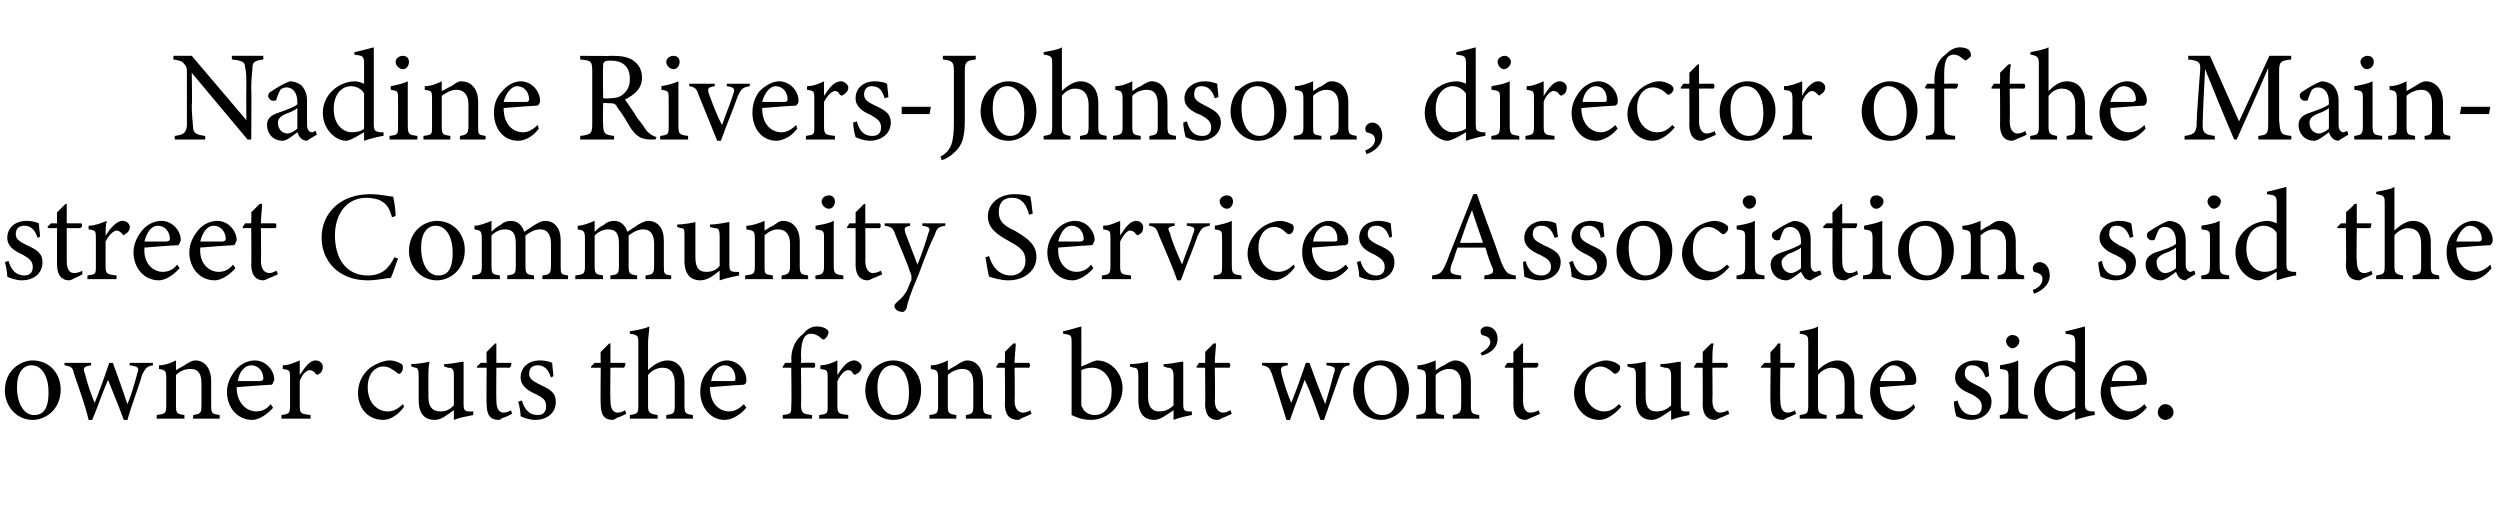
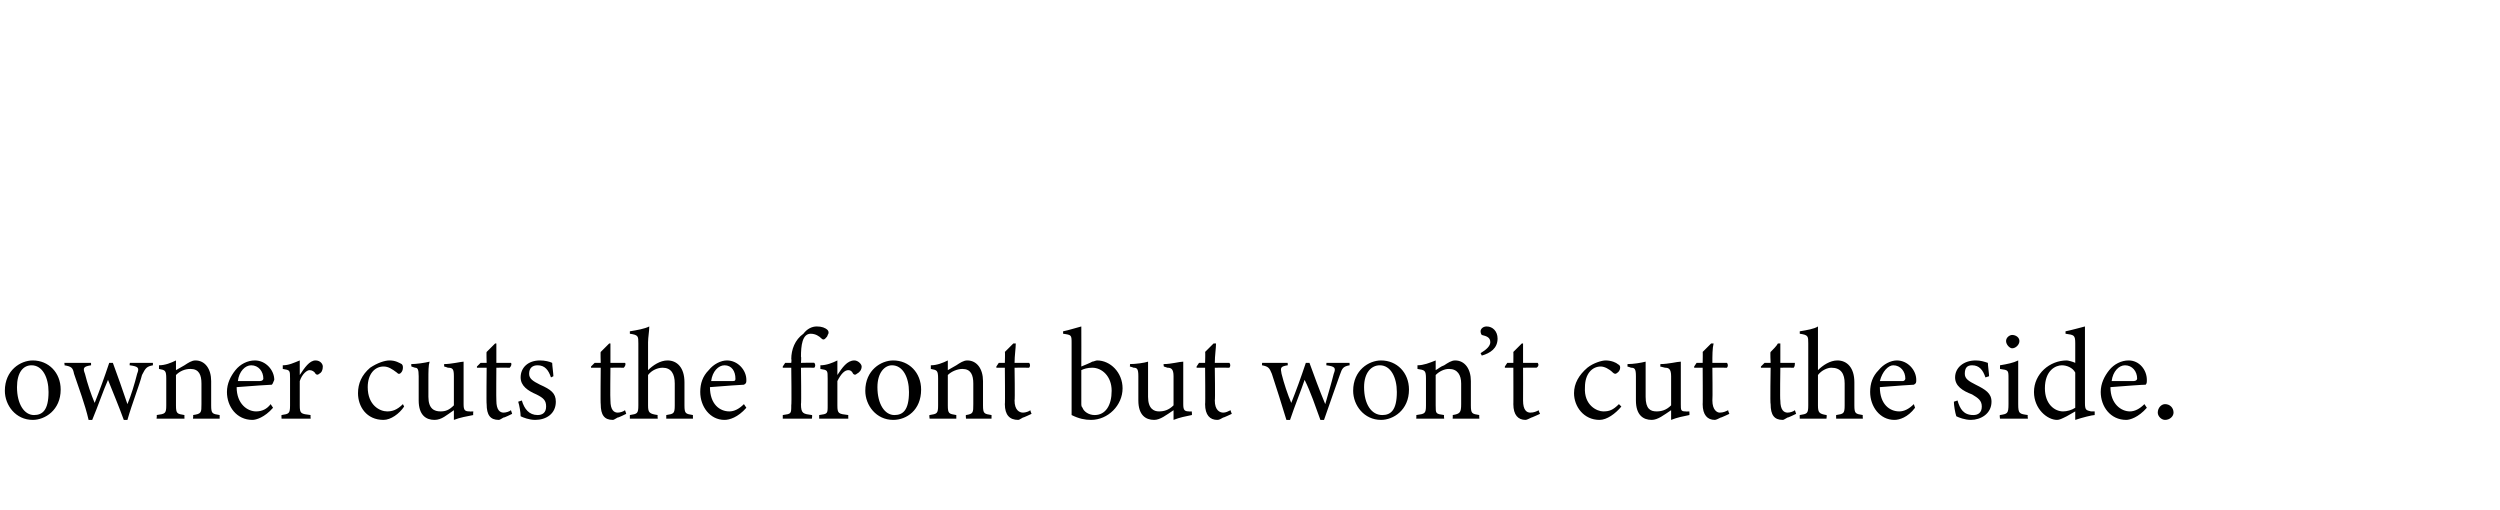
<svg xmlns="http://www.w3.org/2000/svg" version="1.1" width="206px" height="42px" viewBox="0 -4 206 42" style="top:-4px">
  <desc>Nadine Rivers Johnson, director of the Mainstreet Community Services Association, said the owner cuts the front but w...</desc>
  <defs />
  <g id="Polygon58089">
    <path d="M 2.7 25.7 C 4 25.7 5 26.7 5 28.1 C 5 29.8 3.7 30.6 2.7 30.6 C 1.3 30.6 0.4 29.4 0.4 28.2 C 0.4 26.5 1.7 25.7 2.7 25.7 Z M 2.6 26.1 C 1.9 26.1 1.4 26.7 1.4 27.9 C 1.4 29.3 2 30.2 2.8 30.2 C 3.5 30.2 4 29.8 4 28.3 C 4 27.1 3.5 26.1 2.6 26.1 Z M 12.6 26.1 C 12.1 26.2 12 26.3 11.7 26.9 C 11.5 27.7 10.9 29.2 10.5 30.6 C 10.5 30.6 10.2 30.6 10.2 30.6 C 9.8 29.5 9.3 28.3 8.9 27.3 C 8.5 28.2 8.1 29.4 7.6 30.6 C 7.6 30.6 7.3 30.6 7.3 30.6 C 7 29.3 6.5 28 6.1 26.8 C 6 26.3 5.9 26.2 5.3 26.1 C 5.35 26.14 5.3 25.9 5.3 25.9 L 7.5 25.9 C 7.5 25.9 7.51 26.14 7.5 26.1 C 6.9 26.2 6.8 26.3 7 26.8 C 7.2 27.6 7.5 28.5 7.8 29.2 C 8.2 28.2 8.6 27.1 9 25.9 C 9 25.9 9.3 25.9 9.3 25.9 C 9.7 27 10.1 28.1 10.5 29.3 C 10.8 28.6 11.1 27.6 11.3 26.8 C 11.5 26.3 11.4 26.2 10.7 26.1 C 10.66 26.14 10.7 25.9 10.7 25.9 L 12.6 25.9 C 12.6 25.9 12.6 26.14 12.6 26.1 Z M 15.9 30.5 C 15.9 30.5 15.95 30.18 15.9 30.2 C 16.6 30.1 16.6 30 16.6 29.3 C 16.6 29.3 16.6 27.6 16.6 27.6 C 16.6 26.9 16.4 26.4 15.7 26.4 C 15.2 26.4 14.8 26.6 14.5 26.9 C 14.5 26.9 14.5 29.4 14.5 29.4 C 14.5 30.1 14.6 30.1 15.2 30.2 C 15.19 30.18 15.2 30.5 15.2 30.5 L 12.9 30.5 C 12.9 30.5 12.95 30.18 12.9 30.2 C 13.6 30.1 13.7 30.1 13.7 29.4 C 13.7 29.4 13.7 27.2 13.7 27.2 C 13.7 26.5 13.6 26.5 13.1 26.4 C 13.1 26.4 13.1 26.1 13.1 26.1 C 13.6 26.1 14.1 25.9 14.5 25.7 C 14.5 25.7 14.5 26.5 14.5 26.5 C 14.7 26.4 15 26.2 15.2 26.1 C 15.5 25.9 15.8 25.7 16.1 25.7 C 16.9 25.7 17.4 26.4 17.4 27.4 C 17.4 27.4 17.4 29.4 17.4 29.4 C 17.4 30.1 17.5 30.1 18.1 30.2 C 18.1 30.18 18.1 30.5 18.1 30.5 L 15.9 30.5 Z M 22.5 29.6 C 21.8 30.4 21.1 30.6 20.8 30.6 C 19.5 30.6 18.7 29.5 18.7 28.3 C 18.7 27.6 19 27 19.4 26.5 C 19.8 26 20.4 25.7 21 25.7 C 21.9 25.7 22.6 26.5 22.6 27.3 C 22.5 27.5 22.5 27.6 22.4 27.7 C 22.2 27.7 20.8 27.8 19.5 27.9 C 19.5 29.3 20.4 29.9 21.1 29.9 C 21.6 29.9 22 29.7 22.3 29.3 C 22.3 29.3 22.5 29.6 22.5 29.6 Z M 20.7 26.1 C 20.2 26.1 19.7 26.6 19.6 27.4 C 20.2 27.4 20.9 27.4 21.4 27.4 C 21.6 27.4 21.7 27.3 21.7 27.2 C 21.7 26.6 21.3 26.1 20.7 26.1 Z M 25.6 30.5 L 23.2 30.5 C 23.2 30.5 23.18 30.18 23.2 30.2 C 23.8 30.1 23.9 30.1 23.9 29.4 C 23.9 29.4 23.9 27.2 23.9 27.2 C 23.9 26.5 23.9 26.5 23.3 26.4 C 23.3 26.4 23.3 26.1 23.3 26.1 C 23.8 26.1 24.2 25.9 24.7 25.7 C 24.7 26 24.7 26.5 24.7 26.9 C 25.1 26.3 25.5 25.7 26 25.7 C 26.4 25.7 26.6 26 26.6 26.2 C 26.6 26.5 26.5 26.7 26.3 26.8 C 26.2 26.9 26.1 26.9 26 26.8 C 25.9 26.6 25.7 26.5 25.5 26.5 C 25.3 26.5 24.9 26.8 24.7 27.4 C 24.7 27.4 24.7 29.4 24.7 29.4 C 24.7 30.1 24.8 30.1 25.6 30.2 C 25.57 30.18 25.6 30.5 25.6 30.5 Z M 33.3 29.5 C 32.9 30.1 32.2 30.6 31.6 30.6 C 30.2 30.6 29.5 29.5 29.5 28.4 C 29.5 27.6 29.8 26.9 30.5 26.3 C 31.1 25.9 31.7 25.7 32.1 25.7 C 32.6 25.7 32.9 25.9 33.1 26 C 33.2 26.1 33.2 26.2 33.2 26.3 C 33.2 26.6 33 26.8 32.9 26.8 C 32.8 26.8 32.8 26.8 32.7 26.7 C 32.3 26.4 32 26.2 31.6 26.2 C 30.9 26.2 30.3 26.8 30.3 27.9 C 30.3 29.4 31.3 29.9 31.9 29.9 C 32.3 29.9 32.7 29.8 33.2 29.3 C 33.2 29.3 33.3 29.5 33.3 29.5 Z M 39 30.2 C 38.5 30.3 37.9 30.4 37.4 30.6 C 37.4 30.6 37.4 29.8 37.4 29.8 C 36.8 30.2 36.4 30.6 35.8 30.6 C 35.1 30.6 34.5 30.2 34.5 29 C 34.5 29 34.5 27 34.5 27 C 34.5 26.4 34.4 26.3 34.2 26.3 C 34.16 26.29 33.9 26.2 33.9 26.2 C 33.9 26.2 33.87 25.98 33.9 26 C 34.3 26 35 25.9 35.4 25.8 C 35.3 26.1 35.3 26.6 35.3 27.3 C 35.3 27.3 35.3 28.7 35.3 28.7 C 35.3 29.7 35.8 29.9 36.3 29.9 C 36.7 29.9 37 29.8 37.4 29.4 C 37.4 29.4 37.4 27 37.4 27 C 37.4 26.4 37.3 26.3 36.9 26.3 C 36.92 26.29 36.6 26.2 36.6 26.2 C 36.6 26.2 36.59 25.98 36.6 26 C 37.2 26 38 25.8 38.2 25.8 C 38.2 25.8 38.2 29.3 38.2 29.3 C 38.2 29.8 38.3 29.9 38.7 29.9 C 38.69 29.92 39 29.9 39 29.9 C 39 29.9 38.97 30.21 39 30.2 Z M 41.5 30.4 C 41.3 30.5 41.2 30.6 41.1 30.6 C 40.4 30.6 40.1 30.2 40.1 29.3 C 40.07 29.34 40.1 26.3 40.1 26.3 L 39.3 26.3 L 39.3 26.2 L 39.6 25.9 L 40.1 25.9 C 40.1 25.9 40.07 24.97 40.1 25 C 40.3 24.8 40.6 24.5 40.8 24.3 C 40.8 24.3 40.9 24.3 40.9 24.3 C 40.9 24.7 40.9 25.3 40.9 25.9 C 40.9 25.9 42.1 25.9 42.1 25.9 C 42.2 26 42.1 26.2 42 26.3 C 42.01 26.29 40.9 26.3 40.9 26.3 C 40.9 26.3 40.88 28.97 40.9 29 C 40.9 29.8 41.2 30 41.5 30 C 41.7 30 42 29.9 42.1 29.8 C 42.12 29.83 42.2 30.1 42.2 30.1 C 42.2 30.1 41.53 30.44 41.5 30.4 Z M 45.4 27.1 C 45.2 26.5 44.9 26.1 44.3 26.1 C 43.9 26.1 43.6 26.3 43.6 26.8 C 43.6 27.2 43.9 27.4 44.5 27.7 C 45.4 28.1 45.8 28.4 45.8 29.1 C 45.8 30.1 45 30.6 44.1 30.6 C 43.6 30.6 43.1 30.4 42.9 30.3 C 42.9 30 42.8 29.4 42.7 29.1 C 42.7 29.1 43 29 43 29 C 43.2 29.7 43.6 30.2 44.3 30.2 C 44.7 30.2 45 30 45 29.5 C 45 29 44.8 28.8 44.2 28.5 C 43.5 28.2 42.9 27.8 42.9 27.1 C 42.9 26.3 43.5 25.7 44.5 25.7 C 44.9 25.7 45.3 25.8 45.5 25.9 C 45.5 26.1 45.6 26.8 45.6 27 C 45.6 27 45.4 27.1 45.4 27.1 Z M 50.9 30.4 C 50.7 30.5 50.6 30.6 50.5 30.6 C 49.8 30.6 49.5 30.2 49.5 29.3 C 49.47 29.34 49.5 26.3 49.5 26.3 L 48.7 26.3 L 48.7 26.2 L 49 25.9 L 49.5 25.9 C 49.5 25.9 49.47 24.97 49.5 25 C 49.7 24.8 50 24.5 50.2 24.3 C 50.2 24.3 50.3 24.3 50.3 24.3 C 50.3 24.7 50.3 25.3 50.3 25.9 C 50.3 25.9 51.5 25.9 51.5 25.9 C 51.6 26 51.5 26.2 51.4 26.3 C 51.41 26.29 50.3 26.3 50.3 26.3 C 50.3 26.3 50.27 28.97 50.3 29 C 50.3 29.8 50.6 30 50.9 30 C 51.1 30 51.4 29.9 51.5 29.8 C 51.52 29.83 51.6 30.1 51.6 30.1 C 51.6 30.1 50.92 30.44 50.9 30.4 Z M 54.9 30.5 C 54.9 30.5 54.9 30.18 54.9 30.2 C 55.5 30.1 55.6 30.1 55.6 29.4 C 55.6 29.4 55.6 27.6 55.6 27.6 C 55.6 26.8 55.3 26.3 54.6 26.3 C 54.2 26.3 53.7 26.5 53.4 26.9 C 53.4 26.9 53.4 29.4 53.4 29.4 C 53.4 30 53.5 30.1 54.2 30.2 C 54.16 30.18 54.2 30.5 54.2 30.5 L 51.9 30.5 C 51.9 30.5 51.9 30.18 51.9 30.2 C 52.5 30.1 52.6 30.1 52.6 29.4 C 52.6 29.4 52.6 24.3 52.6 24.3 C 52.6 23.7 52.6 23.6 51.9 23.5 C 51.9 23.5 51.9 23.3 51.9 23.3 C 52.5 23.2 53.1 23.1 53.5 22.9 C 53.5 23.3 53.4 23.8 53.4 24.2 C 53.4 24.2 53.4 26.5 53.4 26.5 C 53.8 26.1 54.4 25.7 55 25.7 C 55.8 25.7 56.4 26.3 56.4 27.5 C 56.4 27.5 56.4 29.4 56.4 29.4 C 56.4 30.1 56.5 30.1 57.1 30.2 C 57.09 30.18 57.1 30.5 57.1 30.5 L 54.9 30.5 Z M 61.5 29.6 C 60.8 30.4 60.1 30.6 59.7 30.6 C 58.5 30.6 57.7 29.5 57.7 28.3 C 57.7 27.6 57.9 27 58.4 26.5 C 58.8 26 59.4 25.7 59.9 25.7 C 60.8 25.7 61.5 26.5 61.5 27.3 C 61.5 27.5 61.5 27.6 61.3 27.7 C 61.1 27.7 59.8 27.8 58.5 27.9 C 58.5 29.3 59.3 29.9 60.1 29.9 C 60.5 29.9 60.9 29.7 61.3 29.3 C 61.3 29.3 61.5 29.6 61.5 29.6 Z M 59.7 26.1 C 59.2 26.1 58.7 26.6 58.6 27.4 C 59.2 27.4 59.8 27.4 60.4 27.4 C 60.6 27.4 60.6 27.3 60.6 27.2 C 60.6 26.6 60.3 26.1 59.7 26.1 Z M 65.2 25.9 C 65.2 25.9 65.24 25.6 65.2 25.6 C 65.2 24.8 65.5 24 66.2 23.5 C 66.5 23.1 66.9 22.9 67.3 22.9 C 67.7 22.9 68 23 68.2 23.2 C 68.3 23.3 68.3 23.5 68.2 23.6 C 68.2 23.7 68.1 23.8 68 23.9 C 67.9 24 67.8 24 67.7 23.9 C 67.5 23.7 67.2 23.5 66.8 23.5 C 66.1 23.5 66 24.5 66 25.4 C 66.04 25.39 66 25.9 66 25.9 C 66 25.9 67.15 25.87 67.1 25.9 C 67.2 26 67.2 26.2 67.1 26.3 C 67.05 26.29 66 26.3 66 26.3 C 66 26.3 66.04 29.3 66 29.3 C 66 30.1 66.2 30.1 66.9 30.2 C 66.95 30.18 66.9 30.5 66.9 30.5 L 64.5 30.5 C 64.5 30.5 64.5 30.18 64.5 30.2 C 65.2 30.1 65.2 30.1 65.2 29.4 C 65.24 29.37 65.2 26.3 65.2 26.3 L 64.5 26.3 L 64.5 26.2 L 64.7 25.9 L 65.2 25.9 Z M 69.9 30.5 L 67.5 30.5 C 67.5 30.5 67.5 30.18 67.5 30.2 C 68.2 30.1 68.2 30.1 68.2 29.4 C 68.2 29.4 68.2 27.2 68.2 27.2 C 68.2 26.5 68.2 26.5 67.6 26.4 C 67.6 26.4 67.6 26.1 67.6 26.1 C 68.1 26.1 68.6 25.9 69 25.7 C 69 26 69 26.5 69 26.9 C 69.4 26.3 69.8 25.7 70.4 25.7 C 70.7 25.7 71 26 71 26.2 C 71 26.5 70.8 26.7 70.6 26.8 C 70.5 26.9 70.4 26.9 70.3 26.8 C 70.2 26.6 70.1 26.5 69.9 26.5 C 69.6 26.5 69.3 26.8 69 27.4 C 69 27.4 69 29.4 69 29.4 C 69 30.1 69.1 30.1 69.9 30.2 C 69.89 30.18 69.9 30.5 69.9 30.5 Z M 73.6 25.7 C 74.9 25.7 75.9 26.7 75.9 28.1 C 75.9 29.8 74.7 30.6 73.6 30.6 C 72.2 30.6 71.3 29.4 71.3 28.2 C 71.3 26.5 72.6 25.7 73.6 25.7 Z M 73.5 26.1 C 72.9 26.1 72.3 26.7 72.3 27.9 C 72.3 29.3 72.9 30.2 73.7 30.2 C 74.4 30.2 74.9 29.8 74.9 28.3 C 74.9 27.1 74.4 26.1 73.5 26.1 Z M 79.6 30.5 C 79.6 30.5 79.56 30.18 79.6 30.2 C 80.2 30.1 80.2 30 80.2 29.3 C 80.2 29.3 80.2 27.6 80.2 27.6 C 80.2 26.9 80 26.4 79.3 26.4 C 78.9 26.4 78.4 26.6 78.1 26.9 C 78.1 26.9 78.1 29.4 78.1 29.4 C 78.1 30.1 78.2 30.1 78.8 30.2 C 78.8 30.18 78.8 30.5 78.8 30.5 L 76.6 30.5 C 76.6 30.5 76.55 30.18 76.6 30.2 C 77.2 30.1 77.3 30.1 77.3 29.4 C 77.3 29.4 77.3 27.2 77.3 27.2 C 77.3 26.5 77.2 26.5 76.7 26.4 C 76.7 26.4 76.7 26.1 76.7 26.1 C 77.2 26.1 77.7 25.9 78.1 25.7 C 78.1 25.7 78.1 26.5 78.1 26.5 C 78.3 26.4 78.6 26.2 78.8 26.1 C 79.1 25.9 79.4 25.7 79.7 25.7 C 80.5 25.7 81 26.4 81 27.4 C 81 27.4 81 29.4 81 29.4 C 81 30.1 81.1 30.1 81.7 30.2 C 81.71 30.18 81.7 30.5 81.7 30.5 L 79.6 30.5 Z M 84.3 30.4 C 84.1 30.5 84 30.6 83.9 30.6 C 83.2 30.6 82.8 30.2 82.8 29.3 C 82.83 29.34 82.8 26.3 82.8 26.3 L 82.1 26.3 L 82.1 26.2 L 82.3 25.9 L 82.8 25.9 C 82.8 25.9 82.83 24.97 82.8 25 C 83 24.8 83.3 24.5 83.5 24.3 C 83.5 24.3 83.7 24.3 83.7 24.3 C 83.7 24.7 83.6 25.3 83.6 25.9 C 83.6 25.9 84.8 25.9 84.8 25.9 C 84.9 26 84.9 26.2 84.8 26.3 C 84.77 26.29 83.6 26.3 83.6 26.3 C 83.6 26.3 83.64 28.97 83.6 29 C 83.6 29.8 84 30 84.3 30 C 84.5 30 84.8 29.9 84.9 29.8 C 84.89 29.83 85 30.1 85 30.1 C 85 30.1 84.29 30.44 84.3 30.4 Z M 90 25.8 C 90.1 25.8 90.3 25.7 90.4 25.7 C 91.5 25.7 92.5 26.7 92.5 28 C 92.5 29.4 91.3 30.6 89.9 30.6 C 89.4 30.6 88.9 30.5 88.3 30.2 C 88.3 29.9 88.3 29.7 88.3 29.4 C 88.3 29.4 88.3 24.3 88.3 24.3 C 88.3 23.6 88.3 23.6 87.6 23.5 C 87.6 23.5 87.6 23.3 87.6 23.3 C 88.1 23.2 88.7 23 89.1 22.9 C 89.11 22.91 89.1 26.2 89.1 26.2 C 89.1 26.2 89.97 25.85 90 25.8 Z M 89.1 29.2 C 89.1 29.4 89.1 29.5 89.2 29.6 C 89.3 29.9 89.7 30.2 90.2 30.2 C 91.1 30.2 91.6 29.4 91.6 28.2 C 91.6 27 90.8 26.3 90 26.3 C 89.6 26.3 89.3 26.4 89.1 26.5 C 89.1 26.5 89.1 29.2 89.1 29.2 Z M 98.2 30.2 C 97.7 30.3 97.2 30.4 96.7 30.6 C 96.7 30.6 96.7 29.8 96.7 29.8 C 96.1 30.2 95.6 30.6 95.1 30.6 C 94.4 30.6 93.8 30.2 93.8 29 C 93.8 29 93.8 27 93.8 27 C 93.8 26.4 93.7 26.3 93.4 26.3 C 93.42 26.29 93.1 26.2 93.1 26.2 C 93.1 26.2 93.13 25.98 93.1 26 C 93.6 26 94.3 25.9 94.6 25.8 C 94.6 26.1 94.6 26.6 94.6 27.3 C 94.6 27.3 94.6 28.7 94.6 28.7 C 94.6 29.7 95.1 29.9 95.5 29.9 C 95.9 29.9 96.3 29.8 96.7 29.4 C 96.7 29.4 96.7 27 96.7 27 C 96.7 26.4 96.5 26.3 96.2 26.3 C 96.18 26.29 95.9 26.2 95.9 26.2 C 95.9 26.2 95.85 25.98 95.9 26 C 96.5 26 97.2 25.8 97.5 25.8 C 97.5 25.8 97.5 29.3 97.5 29.3 C 97.5 29.8 97.6 29.9 98 29.9 C 97.95 29.92 98.2 29.9 98.2 29.9 C 98.2 29.9 98.24 30.21 98.2 30.2 Z M 100.8 30.4 C 100.6 30.5 100.5 30.6 100.3 30.6 C 99.7 30.6 99.3 30.2 99.3 29.3 C 99.33 29.34 99.3 26.3 99.3 26.3 L 98.6 26.3 L 98.6 26.2 L 98.8 25.9 L 99.3 25.9 C 99.3 25.9 99.33 24.97 99.3 25 C 99.5 24.8 99.8 24.5 100 24.3 C 100 24.3 100.2 24.3 100.2 24.3 C 100.2 24.7 100.1 25.3 100.1 25.9 C 100.1 25.9 101.3 25.9 101.3 25.9 C 101.4 26 101.4 26.2 101.3 26.3 C 101.27 26.29 100.1 26.3 100.1 26.3 C 100.1 26.3 100.14 28.97 100.1 29 C 100.1 29.8 100.5 30 100.8 30 C 101 30 101.2 29.9 101.4 29.8 C 101.39 29.83 101.5 30.1 101.5 30.1 C 101.5 30.1 100.79 30.44 100.8 30.4 Z M 111.2 26.1 C 110.7 26.2 110.6 26.3 110.4 26.9 C 110.1 27.7 109.6 29.2 109.1 30.6 C 109.1 30.6 108.8 30.6 108.8 30.6 C 108.4 29.5 108 28.3 107.5 27.3 C 107.2 28.2 106.7 29.4 106.3 30.6 C 106.3 30.6 106 30.6 106 30.6 C 105.6 29.3 105.2 28 104.8 26.8 C 104.6 26.3 104.5 26.2 104 26.1 C 103.97 26.14 104 25.9 104 25.9 L 106.1 25.9 C 106.1 25.9 106.13 26.14 106.1 26.1 C 105.5 26.2 105.5 26.3 105.6 26.8 C 105.8 27.6 106.1 28.5 106.4 29.2 C 106.8 28.2 107.2 27.1 107.6 25.9 C 107.6 25.9 107.9 25.9 107.9 25.9 C 108.3 27 108.7 28.1 109.2 29.3 C 109.4 28.6 109.7 27.6 109.9 26.8 C 110.1 26.3 110 26.2 109.3 26.1 C 109.28 26.14 109.3 25.9 109.3 25.9 L 111.2 25.9 C 111.2 25.9 111.22 26.14 111.2 26.1 Z M 113.8 25.7 C 115.1 25.7 116.1 26.7 116.1 28.1 C 116.1 29.8 114.8 30.6 113.8 30.6 C 112.4 30.6 111.5 29.4 111.5 28.2 C 111.5 26.5 112.8 25.7 113.8 25.7 Z M 113.7 26.1 C 113 26.1 112.4 26.7 112.4 27.9 C 112.4 29.3 113 30.2 113.9 30.2 C 114.6 30.2 115.1 29.8 115.1 28.3 C 115.1 27.1 114.6 26.1 113.7 26.1 Z M 119.7 30.5 C 119.7 30.5 119.72 30.18 119.7 30.2 C 120.3 30.1 120.4 30 120.4 29.3 C 120.4 29.3 120.4 27.6 120.4 27.6 C 120.4 26.9 120.1 26.4 119.4 26.4 C 119 26.4 118.6 26.6 118.3 26.9 C 118.3 26.9 118.3 29.4 118.3 29.4 C 118.3 30.1 118.3 30.1 119 30.2 C 118.96 30.18 119 30.5 119 30.5 L 116.7 30.5 C 116.7 30.5 116.72 30.18 116.7 30.2 C 117.4 30.1 117.5 30.1 117.5 29.4 C 117.5 29.4 117.5 27.2 117.5 27.2 C 117.5 26.5 117.4 26.5 116.8 26.4 C 116.8 26.4 116.8 26.1 116.8 26.1 C 117.3 26.1 117.8 25.9 118.3 25.7 C 118.3 25.7 118.3 26.5 118.3 26.5 C 118.5 26.4 118.7 26.2 119 26.1 C 119.3 25.9 119.6 25.7 119.9 25.7 C 120.7 25.7 121.2 26.4 121.2 27.4 C 121.2 27.4 121.2 29.4 121.2 29.4 C 121.2 30.1 121.3 30.1 121.9 30.2 C 121.87 30.18 121.9 30.5 121.9 30.5 L 119.7 30.5 Z M 122 25.1 C 122.5 24.8 122.8 24.5 122.8 24.2 C 122.8 23.8 122.5 23.7 122.1 23.6 C 122.1 23.6 122 23.5 122 23.3 C 122 23.1 122.2 22.9 122.5 22.9 C 123 22.9 123.4 23.3 123.4 23.9 C 123.4 24.7 122.8 25.1 122.1 25.3 C 122.1 25.3 122 25.1 122 25.1 Z M 126.2 30.4 C 126 30.5 125.8 30.6 125.7 30.6 C 125.1 30.6 124.7 30.2 124.7 29.3 C 124.71 29.34 124.7 26.3 124.7 26.3 L 124 26.3 L 124 26.2 L 124.2 25.9 L 124.7 25.9 C 124.7 25.9 124.71 24.97 124.7 25 C 124.9 24.8 125.2 24.5 125.4 24.3 C 125.4 24.3 125.5 24.3 125.5 24.3 C 125.5 24.7 125.5 25.3 125.5 25.9 C 125.5 25.9 126.7 25.9 126.7 25.9 C 126.8 26 126.8 26.2 126.6 26.3 C 126.65 26.29 125.5 26.3 125.5 26.3 C 125.5 26.3 125.51 28.97 125.5 29 C 125.5 29.8 125.8 30 126.1 30 C 126.4 30 126.6 29.9 126.8 29.8 C 126.76 29.83 126.9 30.1 126.9 30.1 C 126.9 30.1 126.16 30.44 126.2 30.4 Z M 133.6 29.5 C 133.1 30.1 132.4 30.6 131.8 30.6 C 130.5 30.6 129.7 29.5 129.7 28.4 C 129.7 27.6 130.1 26.9 130.8 26.3 C 131.3 25.9 132 25.7 132.3 25.7 C 132.8 25.7 133.2 25.9 133.3 26 C 133.5 26.1 133.5 26.2 133.5 26.3 C 133.5 26.6 133.2 26.8 133.1 26.8 C 133.1 26.8 133 26.8 132.9 26.7 C 132.6 26.4 132.2 26.2 131.9 26.2 C 131.2 26.2 130.6 26.8 130.6 27.9 C 130.5 29.4 131.6 29.9 132.1 29.9 C 132.6 29.9 132.9 29.8 133.4 29.3 C 133.4 29.3 133.6 29.5 133.6 29.5 Z M 139.2 30.2 C 138.7 30.3 138.2 30.4 137.7 30.6 C 137.7 30.6 137.7 29.8 137.7 29.8 C 137.1 30.2 136.6 30.6 136.1 30.6 C 135.4 30.6 134.8 30.2 134.8 29 C 134.8 29 134.8 27 134.8 27 C 134.8 26.4 134.7 26.3 134.4 26.3 C 134.41 26.29 134.1 26.2 134.1 26.2 C 134.1 26.2 134.12 25.98 134.1 26 C 134.6 26 135.2 25.9 135.6 25.8 C 135.6 26.1 135.6 26.6 135.6 27.3 C 135.6 27.3 135.6 28.7 135.6 28.7 C 135.6 29.7 136 29.9 136.5 29.9 C 136.9 29.9 137.3 29.8 137.7 29.4 C 137.7 29.4 137.7 27 137.7 27 C 137.7 26.4 137.5 26.3 137.2 26.3 C 137.17 26.29 136.8 26.2 136.8 26.2 C 136.8 26.2 136.84 25.98 136.8 26 C 137.5 26 138.2 25.8 138.5 25.8 C 138.5 25.8 138.5 29.3 138.5 29.3 C 138.5 29.8 138.5 29.9 138.9 29.9 C 138.94 29.92 139.2 29.9 139.2 29.9 C 139.2 29.9 139.23 30.21 139.2 30.2 Z M 141.8 30.4 C 141.6 30.5 141.4 30.6 141.3 30.6 C 140.7 30.6 140.3 30.2 140.3 29.3 C 140.32 29.34 140.3 26.3 140.3 26.3 L 139.6 26.3 L 139.6 26.2 L 139.8 25.9 L 140.3 25.9 C 140.3 25.9 140.32 24.97 140.3 25 C 140.5 24.8 140.8 24.5 141 24.3 C 141 24.3 141.2 24.3 141.2 24.3 C 141.1 24.7 141.1 25.3 141.1 25.9 C 141.1 25.9 142.3 25.9 142.3 25.9 C 142.4 26 142.4 26.2 142.3 26.3 C 142.26 26.29 141.1 26.3 141.1 26.3 C 141.1 26.3 141.13 28.97 141.1 29 C 141.1 29.8 141.5 30 141.7 30 C 142 30 142.2 29.9 142.4 29.8 C 142.38 29.83 142.5 30.1 142.5 30.1 C 142.5 30.1 141.78 30.44 141.8 30.4 Z M 147.3 30.4 C 147.1 30.5 147 30.6 146.9 30.6 C 146.2 30.6 145.9 30.2 145.9 29.3 C 145.85 29.34 145.9 26.3 145.9 26.3 L 145.1 26.3 L 145.1 26.2 L 145.4 25.9 L 145.9 25.9 C 145.9 25.9 145.85 24.97 145.9 25 C 146.1 24.8 146.4 24.5 146.5 24.3 C 146.5 24.3 146.7 24.3 146.7 24.3 C 146.7 24.7 146.7 25.3 146.7 25.9 C 146.7 25.9 147.9 25.9 147.9 25.9 C 147.9 26 147.9 26.2 147.8 26.3 C 147.79 26.29 146.7 26.3 146.7 26.3 C 146.7 26.3 146.66 28.97 146.7 29 C 146.7 29.8 147 30 147.3 30 C 147.5 30 147.8 29.9 147.9 29.8 C 147.91 29.83 148 30.1 148 30.1 C 148 30.1 147.31 30.44 147.3 30.4 Z M 151.3 30.5 C 151.3 30.5 151.29 30.18 151.3 30.2 C 151.9 30.1 152 30.1 152 29.4 C 152 29.4 152 27.6 152 27.6 C 152 26.8 151.7 26.3 150.9 26.3 C 150.6 26.3 150.1 26.5 149.8 26.9 C 149.8 26.9 149.8 29.4 149.8 29.4 C 149.8 30 149.9 30.1 150.5 30.2 C 150.55 30.18 150.5 30.5 150.5 30.5 L 148.3 30.5 C 148.3 30.5 148.29 30.18 148.3 30.2 C 148.9 30.1 149 30.1 149 29.4 C 149 29.4 149 24.3 149 24.3 C 149 23.7 149 23.6 148.3 23.5 C 148.3 23.5 148.3 23.3 148.3 23.3 C 148.9 23.2 149.5 23.1 149.8 22.9 C 149.8 23.3 149.8 23.8 149.8 24.2 C 149.8 24.2 149.8 26.5 149.8 26.5 C 150.2 26.1 150.8 25.7 151.4 25.7 C 152.2 25.7 152.8 26.3 152.8 27.5 C 152.8 27.5 152.8 29.4 152.8 29.4 C 152.8 30.1 152.9 30.1 153.5 30.2 C 153.47 30.18 153.5 30.5 153.5 30.5 L 151.3 30.5 Z M 157.8 29.6 C 157.2 30.4 156.5 30.6 156.1 30.6 C 154.9 30.6 154.1 29.5 154.1 28.3 C 154.1 27.6 154.3 27 154.8 26.5 C 155.2 26 155.8 25.7 156.3 25.7 C 157.2 25.7 157.9 26.5 157.9 27.3 C 157.9 27.5 157.9 27.6 157.7 27.7 C 157.5 27.7 156.2 27.8 154.9 27.9 C 154.9 29.3 155.7 29.9 156.5 29.9 C 156.9 29.9 157.3 29.7 157.7 29.3 C 157.7 29.3 157.8 29.6 157.8 29.6 Z M 156 26.1 C 155.6 26.1 155.1 26.6 154.9 27.4 C 155.5 27.4 156.2 27.4 156.8 27.4 C 156.9 27.4 157 27.3 157 27.2 C 157 26.6 156.6 26.1 156 26.1 Z M 163.6 27.1 C 163.4 26.5 163.1 26.1 162.5 26.1 C 162.1 26.1 161.9 26.3 161.9 26.8 C 161.9 27.2 162.2 27.4 162.8 27.7 C 163.6 28.1 164.1 28.4 164.1 29.1 C 164.1 30.1 163.2 30.6 162.4 30.6 C 161.9 30.6 161.4 30.4 161.2 30.3 C 161.1 30 161 29.4 161 29.1 C 161 29.1 161.3 29 161.3 29 C 161.5 29.7 161.8 30.2 162.6 30.2 C 163 30.2 163.3 30 163.3 29.5 C 163.3 29 163 28.8 162.5 28.5 C 161.7 28.2 161.1 27.8 161.1 27.1 C 161.1 26.3 161.8 25.7 162.8 25.7 C 163.2 25.7 163.5 25.8 163.8 25.9 C 163.8 26.1 163.9 26.8 163.9 27 C 163.9 27 163.6 27.1 163.6 27.1 Z M 165.8 24.7 C 165.6 24.7 165.3 24.4 165.3 24.1 C 165.3 23.8 165.6 23.6 165.8 23.6 C 166.1 23.6 166.4 23.8 166.4 24.1 C 166.4 24.4 166.1 24.7 165.8 24.7 Z M 164.8 30.5 C 164.8 30.5 164.75 30.18 164.8 30.2 C 165.4 30.1 165.5 30.1 165.5 29.3 C 165.5 29.3 165.5 27.2 165.5 27.2 C 165.5 26.5 165.5 26.5 164.8 26.4 C 164.8 26.4 164.8 26.1 164.8 26.1 C 165.4 26 165.9 25.9 166.3 25.7 C 166.3 25.7 166.3 29.3 166.3 29.3 C 166.3 30.1 166.4 30.1 167.1 30.2 C 167.05 30.18 167.1 30.5 167.1 30.5 L 164.8 30.5 Z M 172.6 30.2 C 172.4 30.2 171.6 30.4 171 30.6 C 171 30.6 171 29.9 171 29.9 C 170.8 30 170.5 30.2 170.3 30.3 C 169.9 30.5 169.7 30.6 169.5 30.6 C 168.7 30.6 167.6 29.7 167.6 28.3 C 167.6 26.8 168.9 25.7 170.3 25.7 C 170.4 25.7 170.8 25.8 171 25.9 C 171 25.9 171 24.3 171 24.3 C 171 23.6 170.9 23.6 170.2 23.5 C 170.2 23.5 170.2 23.3 170.2 23.3 C 170.7 23.2 171.4 23 171.8 22.9 C 171.8 22.9 171.8 29.2 171.8 29.2 C 171.8 29.8 171.9 29.8 172.3 29.9 C 172.28 29.9 172.6 29.9 172.6 29.9 C 172.6 29.9 172.61 30.19 172.6 30.2 Z M 171 26.7 C 170.8 26.3 170.3 26.1 169.9 26.1 C 169.4 26.1 168.5 26.5 168.5 28 C 168.5 29.3 169.3 29.9 170 29.9 C 170.3 29.9 170.7 29.8 171 29.6 C 171 29.6 171 26.7 171 26.7 Z M 176.9 29.6 C 176.2 30.4 175.5 30.6 175.2 30.6 C 173.9 30.6 173.1 29.5 173.1 28.3 C 173.1 27.6 173.4 27 173.8 26.5 C 174.2 26 174.8 25.7 175.4 25.7 C 176.3 25.7 176.9 26.5 176.9 27.3 C 176.9 27.5 176.9 27.6 176.8 27.7 C 176.5 27.7 175.2 27.8 173.9 27.9 C 173.9 29.3 174.8 29.9 175.5 29.9 C 175.9 29.9 176.3 29.7 176.7 29.3 C 176.7 29.3 176.9 29.6 176.9 29.6 Z M 175.1 26.1 C 174.6 26.1 174.1 26.6 174 27.4 C 174.6 27.4 175.2 27.4 175.8 27.4 C 176 27.4 176.1 27.3 176.1 27.2 C 176.1 26.6 175.7 26.1 175.1 26.1 Z M 178.4 30.6 C 178.1 30.6 177.8 30.3 177.8 30 C 177.8 29.6 178.1 29.3 178.4 29.3 C 178.8 29.3 179.1 29.6 179.1 30 C 179.1 30.3 178.8 30.6 178.4 30.6 Z " stroke="none" fill="#000" />
  </g>
  <g id="Polygon58088">
-     <path d="M 3.1 15.6 C 2.9 15 2.6 14.6 2 14.6 C 1.6 14.6 1.3 14.8 1.3 15.3 C 1.3 15.7 1.6 15.9 2.2 16.2 C 3.1 16.6 3.5 16.9 3.5 17.6 C 3.5 18.6 2.7 19.1 1.8 19.1 C 1.3 19.1 0.8 18.9 0.6 18.8 C 0.6 18.5 0.5 17.9 0.4 17.6 C 0.4 17.6 0.7 17.5 0.7 17.5 C 0.9 18.2 1.3 18.7 2 18.7 C 2.4 18.7 2.7 18.5 2.7 18 C 2.7 17.5 2.4 17.3 1.9 17 C 1.2 16.7 0.6 16.3 0.6 15.6 C 0.6 14.8 1.2 14.2 2.2 14.2 C 2.6 14.2 3 14.3 3.2 14.4 C 3.2 14.6 3.3 15.3 3.3 15.5 C 3.3 15.5 3.1 15.6 3.1 15.6 Z M 6.2 18.9 C 6 19 5.8 19.1 5.7 19.1 C 5.1 19.1 4.7 18.7 4.7 17.8 C 4.69 17.84 4.7 14.8 4.7 14.8 L 4 14.8 L 3.9 14.7 L 4.2 14.4 L 4.7 14.4 C 4.7 14.4 4.69 13.47 4.7 13.5 C 4.9 13.3 5.2 13 5.4 12.8 C 5.4 12.8 5.5 12.8 5.5 12.8 C 5.5 13.2 5.5 13.8 5.5 14.4 C 5.5 14.4 6.7 14.4 6.7 14.4 C 6.8 14.5 6.8 14.7 6.6 14.8 C 6.64 14.79 5.5 14.8 5.5 14.8 C 5.5 14.8 5.5 17.47 5.5 17.5 C 5.5 18.3 5.8 18.5 6.1 18.5 C 6.4 18.5 6.6 18.4 6.8 18.3 C 6.75 18.33 6.8 18.6 6.8 18.6 C 6.8 18.6 6.15 18.94 6.2 18.9 Z M 9.6 19 L 7.2 19 C 7.2 19 7.22 18.68 7.2 18.7 C 7.9 18.6 7.9 18.6 7.9 17.9 C 7.9 17.9 7.9 15.7 7.9 15.7 C 7.9 15 7.9 15 7.3 14.9 C 7.3 14.9 7.3 14.6 7.3 14.6 C 7.8 14.6 8.3 14.4 8.8 14.2 C 8.7 14.5 8.7 15 8.7 15.4 C 9.1 14.8 9.6 14.2 10.1 14.2 C 10.5 14.2 10.7 14.5 10.7 14.7 C 10.7 15 10.5 15.2 10.3 15.3 C 10.2 15.4 10.1 15.4 10.1 15.3 C 9.9 15.1 9.8 15 9.6 15 C 9.4 15 9 15.3 8.7 15.9 C 8.7 15.9 8.7 17.9 8.7 17.9 C 8.7 18.6 8.8 18.6 9.6 18.7 C 9.61 18.68 9.6 19 9.6 19 Z M 14.8 18.1 C 14.1 18.9 13.4 19.1 13.1 19.1 C 11.8 19.1 11 18 11 16.8 C 11 16.1 11.3 15.5 11.7 15 C 12.1 14.5 12.7 14.2 13.3 14.2 C 14.2 14.2 14.9 15 14.9 15.8 C 14.8 16 14.8 16.1 14.7 16.2 C 14.5 16.2 13.1 16.3 11.9 16.4 C 11.8 17.8 12.7 18.4 13.4 18.4 C 13.9 18.4 14.3 18.2 14.6 17.8 C 14.6 17.8 14.8 18.1 14.8 18.1 Z M 13 14.6 C 12.5 14.6 12.1 15.1 11.9 15.9 C 12.5 15.9 13.2 15.9 13.7 15.9 C 13.9 15.9 14 15.8 14 15.7 C 14 15.1 13.6 14.6 13 14.6 Z M 19.4 18.1 C 18.7 18.9 18 19.1 17.7 19.1 C 16.4 19.1 15.6 18 15.6 16.8 C 15.6 16.1 15.9 15.5 16.3 15 C 16.7 14.5 17.3 14.2 17.9 14.2 C 18.8 14.2 19.5 15 19.5 15.8 C 19.4 16 19.4 16.1 19.3 16.2 C 19.1 16.2 17.7 16.3 16.5 16.4 C 16.4 17.8 17.3 18.4 18 18.4 C 18.5 18.4 18.9 18.2 19.2 17.8 C 19.2 17.8 19.4 18.1 19.4 18.1 Z M 17.6 14.6 C 17.1 14.6 16.7 15.1 16.5 15.9 C 17.1 15.9 17.8 15.9 18.3 15.9 C 18.5 15.9 18.6 15.8 18.6 15.7 C 18.6 15.1 18.2 14.6 17.6 14.6 Z M 22.2 18.9 C 22 19 21.8 19.1 21.7 19.1 C 21.1 19.1 20.7 18.7 20.7 17.8 C 20.73 17.84 20.7 14.8 20.7 14.8 L 20 14.8 L 20 14.7 L 20.2 14.4 L 20.7 14.4 C 20.7 14.4 20.73 13.47 20.7 13.5 C 20.9 13.3 21.2 13 21.4 12.8 C 21.4 12.8 21.6 12.8 21.6 12.8 C 21.6 13.2 21.5 13.8 21.5 14.4 C 21.5 14.4 22.7 14.4 22.7 14.4 C 22.8 14.5 22.8 14.7 22.7 14.8 C 22.67 14.79 21.5 14.8 21.5 14.8 C 21.5 14.8 21.53 17.47 21.5 17.5 C 21.5 18.3 21.9 18.5 22.2 18.5 C 22.4 18.5 22.6 18.4 22.8 18.3 C 22.78 18.33 22.9 18.6 22.9 18.6 C 22.9 18.6 22.19 18.94 22.2 18.9 Z M 32.8 17.3 C 32.6 17.8 32.4 18.5 32.2 18.9 C 31.9 18.9 31.1 19.1 30.3 19.1 C 27.8 19.1 26.5 17.4 26.5 15.6 C 26.5 13.5 28.1 12 30.5 12 C 31.4 12 32.1 12.2 32.4 12.2 C 32.5 12.7 32.6 13.3 32.6 13.8 C 32.6 13.8 32.3 13.9 32.3 13.9 C 32.1 13.2 31.9 12.8 31.3 12.5 C 31.1 12.4 30.6 12.3 30.2 12.3 C 28.5 12.3 27.6 13.7 27.6 15.4 C 27.6 17.4 28.6 18.7 30.3 18.7 C 31.4 18.7 32 18.2 32.5 17.2 C 32.5 17.2 32.8 17.3 32.8 17.3 Z M 36 14.2 C 37.3 14.2 38.3 15.2 38.3 16.6 C 38.3 18.3 37 19.1 36 19.1 C 34.6 19.1 33.7 17.9 33.7 16.7 C 33.7 15 35 14.2 36 14.2 Z M 35.9 14.6 C 35.2 14.6 34.7 15.2 34.7 16.4 C 34.7 17.8 35.3 18.7 36.1 18.7 C 36.8 18.7 37.3 18.3 37.3 16.8 C 37.3 15.6 36.8 14.6 35.9 14.6 Z M 44.7 19 C 44.7 19 44.68 18.68 44.7 18.7 C 45.3 18.6 45.4 18.6 45.4 17.8 C 45.4 17.8 45.4 16.1 45.4 16.1 C 45.4 15.3 45.1 14.9 44.5 14.9 C 44.1 14.9 43.7 15.1 43.3 15.4 C 43.3 15.5 43.3 15.6 43.3 15.9 C 43.3 15.9 43.3 17.9 43.3 17.9 C 43.3 18.6 43.4 18.6 44 18.7 C 44.01 18.68 44 19 44 19 L 41.8 19 C 41.8 19 41.79 18.68 41.8 18.7 C 42.4 18.6 42.5 18.6 42.5 17.9 C 42.5 17.9 42.5 16.1 42.5 16.1 C 42.5 15.3 42.3 14.9 41.6 14.9 C 41.2 14.9 40.8 15.1 40.5 15.4 C 40.5 15.4 40.5 17.9 40.5 17.9 C 40.5 18.6 40.6 18.6 41.2 18.7 C 41.16 18.68 41.2 19 41.2 19 L 38.9 19 C 38.9 19 38.93 18.68 38.9 18.7 C 39.6 18.6 39.7 18.6 39.7 17.9 C 39.7 17.9 39.7 15.7 39.7 15.7 C 39.7 15 39.6 15 39.1 14.9 C 39.1 14.9 39.1 14.6 39.1 14.6 C 39.5 14.6 40 14.4 40.5 14.2 C 40.5 14.2 40.5 15.1 40.5 15.1 C 40.7 14.9 40.9 14.7 41.3 14.5 C 41.5 14.3 41.8 14.2 42.1 14.2 C 42.6 14.2 43 14.5 43.2 15.1 C 43.5 14.9 43.8 14.7 44.1 14.5 C 44.3 14.4 44.6 14.2 44.9 14.2 C 45.7 14.2 46.2 14.8 46.2 15.8 C 46.2 15.8 46.2 17.9 46.2 17.9 C 46.2 18.6 46.2 18.6 46.8 18.7 C 46.83 18.68 46.8 19 46.8 19 L 44.7 19 Z M 53.2 19 C 53.2 19 53.17 18.68 53.2 18.7 C 53.8 18.6 53.9 18.6 53.9 17.8 C 53.9 17.8 53.9 16.1 53.9 16.1 C 53.9 15.3 53.6 14.9 53 14.9 C 52.6 14.9 52.2 15.1 51.8 15.4 C 51.8 15.5 51.8 15.6 51.8 15.9 C 51.8 15.9 51.8 17.9 51.8 17.9 C 51.8 18.6 51.9 18.6 52.5 18.7 C 52.5 18.68 52.5 19 52.5 19 L 50.3 19 C 50.3 19 50.29 18.68 50.3 18.7 C 50.9 18.6 51 18.6 51 17.9 C 51 17.9 51 16.1 51 16.1 C 51 15.3 50.8 14.9 50.1 14.9 C 49.7 14.9 49.3 15.1 49 15.4 C 49 15.4 49 17.9 49 17.9 C 49 18.6 49.1 18.6 49.7 18.7 C 49.66 18.68 49.7 19 49.7 19 L 47.4 19 C 47.4 19 47.42 18.68 47.4 18.7 C 48.1 18.6 48.2 18.6 48.2 17.9 C 48.2 17.9 48.2 15.7 48.2 15.7 C 48.2 15 48.1 15 47.6 14.9 C 47.6 14.9 47.6 14.6 47.6 14.6 C 48 14.6 48.5 14.4 49 14.2 C 49 14.2 49 15.1 49 15.1 C 49.2 14.9 49.4 14.7 49.8 14.5 C 50 14.3 50.3 14.2 50.6 14.2 C 51.1 14.2 51.5 14.5 51.7 15.1 C 52 14.9 52.3 14.7 52.6 14.5 C 52.8 14.4 53.1 14.2 53.4 14.2 C 54.2 14.2 54.7 14.8 54.7 15.8 C 54.7 15.8 54.7 17.9 54.7 17.9 C 54.7 18.6 54.7 18.6 55.3 18.7 C 55.33 18.68 55.3 19 55.3 19 L 53.2 19 Z M 60.9 18.7 C 60.4 18.8 59.9 18.9 59.3 19.1 C 59.3 19.1 59.3 18.3 59.3 18.3 C 58.8 18.7 58.3 19.1 57.7 19.1 C 57 19.1 56.4 18.7 56.4 17.5 C 56.4 17.5 56.4 15.5 56.4 15.5 C 56.4 14.9 56.4 14.8 56.1 14.8 C 56.09 14.79 55.8 14.7 55.8 14.7 C 55.8 14.7 55.81 14.48 55.8 14.5 C 56.2 14.5 56.9 14.4 57.3 14.3 C 57.3 14.6 57.3 15.1 57.3 15.8 C 57.3 15.8 57.3 17.2 57.3 17.2 C 57.3 18.2 57.7 18.4 58.2 18.4 C 58.6 18.4 59 18.3 59.3 17.9 C 59.3 17.9 59.3 15.5 59.3 15.5 C 59.3 14.9 59.2 14.8 58.9 14.8 C 58.85 14.79 58.5 14.7 58.5 14.7 C 58.5 14.7 58.53 14.48 58.5 14.5 C 59.2 14.5 59.9 14.3 60.1 14.3 C 60.1 14.3 60.1 17.8 60.1 17.8 C 60.1 18.3 60.2 18.4 60.6 18.4 C 60.63 18.42 60.9 18.4 60.9 18.4 C 60.9 18.4 60.91 18.71 60.9 18.7 Z M 64.4 19 C 64.4 19 64.41 18.68 64.4 18.7 C 65 18.6 65.1 18.5 65.1 17.8 C 65.1 17.8 65.1 16.1 65.1 16.1 C 65.1 15.4 64.8 14.9 64.1 14.9 C 63.7 14.9 63.3 15.1 63 15.4 C 63 15.4 63 17.9 63 17.9 C 63 18.6 63 18.6 63.7 18.7 C 63.65 18.68 63.7 19 63.7 19 L 61.4 19 C 61.4 19 61.41 18.68 61.4 18.7 C 62.1 18.6 62.2 18.6 62.2 17.9 C 62.2 17.9 62.2 15.7 62.2 15.7 C 62.2 15 62.1 15 61.5 14.9 C 61.5 14.9 61.5 14.6 61.5 14.6 C 62 14.6 62.5 14.4 63 14.2 C 63 14.2 63 15 63 15 C 63.2 14.9 63.4 14.7 63.7 14.6 C 64 14.4 64.2 14.2 64.5 14.2 C 65.4 14.2 65.9 14.9 65.9 15.9 C 65.9 15.9 65.9 17.9 65.9 17.9 C 65.9 18.6 66 18.6 66.6 18.7 C 66.56 18.68 66.6 19 66.6 19 L 64.4 19 Z M 68.3 13.2 C 68 13.2 67.7 12.9 67.7 12.6 C 67.7 12.3 68 12.1 68.3 12.1 C 68.6 12.1 68.8 12.3 68.8 12.6 C 68.8 12.9 68.6 13.2 68.3 13.2 Z M 67.2 19 C 67.2 19 67.17 18.68 67.2 18.7 C 67.8 18.6 67.9 18.6 67.9 17.8 C 67.9 17.8 67.9 15.7 67.9 15.7 C 67.9 15 67.9 15 67.2 14.9 C 67.2 14.9 67.2 14.6 67.2 14.6 C 67.8 14.5 68.3 14.4 68.7 14.2 C 68.7 14.2 68.7 17.8 68.7 17.8 C 68.7 18.6 68.8 18.6 69.5 18.7 C 69.47 18.68 69.5 19 69.5 19 L 67.2 19 Z M 72 18.9 C 71.8 19 71.6 19.1 71.5 19.1 C 70.9 19.1 70.5 18.7 70.5 17.8 C 70.51 17.84 70.5 14.8 70.5 14.8 L 69.8 14.8 L 69.8 14.7 L 70 14.4 L 70.5 14.4 C 70.5 14.4 70.51 13.47 70.5 13.5 C 70.7 13.3 71 13 71.2 12.8 C 71.2 12.8 71.3 12.8 71.3 12.8 C 71.3 13.2 71.3 13.8 71.3 14.4 C 71.3 14.4 72.5 14.4 72.5 14.4 C 72.6 14.5 72.6 14.7 72.5 14.8 C 72.45 14.79 71.3 14.8 71.3 14.8 C 71.3 14.8 71.32 17.47 71.3 17.5 C 71.3 18.3 71.7 18.5 71.9 18.5 C 72.2 18.5 72.4 18.4 72.6 18.3 C 72.57 18.33 72.7 18.6 72.7 18.6 C 72.7 18.6 71.97 18.94 72 18.9 Z M 77.9 14.6 C 77.3 14.7 77.2 14.8 77 15.4 C 76.7 16 76.4 16.7 75.7 18.6 C 75 20.2 74.8 20.9 74.7 21.4 C 74.6 21.6 74.5 21.7 74.4 21.7 C 74 21.7 73.7 21.5 73.7 21.2 C 73.7 21.1 73.8 21 74 20.8 C 74.3 20.6 74.5 20.3 74.7 20 C 74.9 19.6 75 19.2 75.1 19.1 C 75.1 18.9 75.1 18.8 75.1 18.7 C 74.7 17.5 74.1 16.2 73.8 15.4 C 73.6 14.8 73.5 14.7 72.9 14.6 C 72.89 14.64 72.9 14.4 72.9 14.4 L 75 14.4 C 75 14.4 74.99 14.64 75 14.6 C 74.5 14.7 74.5 14.8 74.6 15.2 C 74.6 15.2 75.6 17.8 75.6 17.8 C 75.9 17.1 76.3 15.9 76.5 15.2 C 76.7 14.8 76.6 14.7 76 14.6 C 75.99 14.64 76 14.4 76 14.4 L 77.9 14.4 C 77.9 14.4 77.88 14.64 77.9 14.6 Z M 84.8 13.7 C 84.6 13 84.3 12.3 83.4 12.3 C 82.5 12.3 82.3 12.9 82.3 13.5 C 82.3 14.2 82.7 14.6 83.6 15 C 84.8 15.7 85.4 16.2 85.4 17.2 C 85.4 18.3 84.4 19.1 83.1 19.1 C 82.4 19.1 81.9 18.9 81.5 18.8 C 81.4 18.5 81.3 17.7 81.2 17.2 C 81.2 17.2 81.5 17.1 81.5 17.1 C 81.7 17.8 82.2 18.7 83.3 18.7 C 84 18.7 84.5 18.2 84.5 17.5 C 84.5 16.7 84.1 16.4 83.2 15.9 C 82.1 15.3 81.4 14.8 81.4 13.8 C 81.4 12.9 82.2 12 83.6 12 C 84.2 12 84.7 12.1 84.9 12.2 C 85 12.6 85 13 85.1 13.6 C 85.1 13.6 84.8 13.7 84.8 13.7 Z M 90.1 18.1 C 89.4 18.9 88.7 19.1 88.4 19.1 C 87.1 19.1 86.3 18 86.3 16.8 C 86.3 16.1 86.6 15.5 87 15 C 87.4 14.5 88 14.2 88.6 14.2 C 89.5 14.2 90.2 15 90.2 15.8 C 90.1 16 90.1 16.1 90 16.2 C 89.8 16.2 88.4 16.3 87.2 16.4 C 87.1 17.8 88 18.4 88.7 18.4 C 89.2 18.4 89.6 18.2 89.9 17.8 C 89.9 17.8 90.1 18.1 90.1 18.1 Z M 88.3 14.6 C 87.8 14.6 87.4 15.1 87.2 15.9 C 87.8 15.9 88.5 15.9 89 15.9 C 89.2 15.9 89.3 15.8 89.3 15.7 C 89.3 15.1 88.9 14.6 88.3 14.6 Z M 93.2 19 L 90.8 19 C 90.8 19 90.79 18.68 90.8 18.7 C 91.4 18.6 91.5 18.6 91.5 17.9 C 91.5 17.9 91.5 15.7 91.5 15.7 C 91.5 15 91.5 15 90.9 14.9 C 90.9 14.9 90.9 14.6 90.9 14.6 C 91.4 14.6 91.8 14.4 92.3 14.2 C 92.3 14.5 92.3 15 92.3 15.4 C 92.7 14.8 93.1 14.2 93.6 14.2 C 94 14.2 94.2 14.5 94.2 14.7 C 94.2 15 94.1 15.2 93.9 15.3 C 93.8 15.4 93.7 15.4 93.6 15.3 C 93.5 15.1 93.3 15 93.1 15 C 92.9 15 92.6 15.3 92.3 15.9 C 92.3 15.9 92.3 17.9 92.3 17.9 C 92.3 18.6 92.4 18.6 93.2 18.7 C 93.17 18.68 93.2 19 93.2 19 Z M 99.7 14.6 C 99.1 14.7 99 14.8 98.7 15.4 C 98.4 16.3 97.8 17.7 97.3 19.1 C 97.3 19.1 97 19.1 97 19.1 C 96.6 17.9 96 16.6 95.5 15.4 C 95.3 14.8 95.2 14.7 94.7 14.6 C 94.67 14.64 94.7 14.4 94.7 14.4 L 96.8 14.4 C 96.8 14.4 96.78 14.64 96.8 14.6 C 96.2 14.7 96.2 14.8 96.4 15.2 C 96.6 16 97.1 17.1 97.4 17.8 C 97.7 16.9 98.1 16 98.3 15.3 C 98.5 14.8 98.5 14.7 97.8 14.6 C 97.77 14.64 97.8 14.4 97.8 14.4 L 99.7 14.4 C 99.7 14.4 99.66 14.64 99.7 14.6 Z M 101.1 13.2 C 100.8 13.2 100.5 12.9 100.5 12.6 C 100.5 12.3 100.8 12.1 101.1 12.1 C 101.4 12.1 101.6 12.3 101.6 12.6 C 101.6 12.9 101.4 13.2 101.1 13.2 Z M 100 19 C 100 19 100.01 18.68 100 18.7 C 100.7 18.6 100.7 18.6 100.7 17.8 C 100.7 17.8 100.7 15.7 100.7 15.7 C 100.7 15 100.7 15 100.1 14.9 C 100.1 14.9 100.1 14.6 100.1 14.6 C 100.6 14.5 101.1 14.4 101.5 14.2 C 101.5 14.2 101.5 17.8 101.5 17.8 C 101.5 18.6 101.6 18.6 102.3 18.7 C 102.3 18.68 102.3 19 102.3 19 L 100 19 Z M 106.7 18 C 106.3 18.6 105.6 19.1 105 19.1 C 103.6 19.1 102.8 18 102.8 16.9 C 102.8 16.1 103.2 15.4 103.9 14.8 C 104.4 14.4 105.1 14.2 105.5 14.2 C 105.9 14.2 106.3 14.4 106.5 14.5 C 106.6 14.6 106.6 14.7 106.6 14.8 C 106.6 15.1 106.4 15.3 106.2 15.3 C 106.2 15.3 106.1 15.3 106 15.2 C 105.7 14.9 105.4 14.7 105 14.7 C 104.3 14.7 103.7 15.3 103.7 16.4 C 103.7 17.9 104.7 18.4 105.3 18.4 C 105.7 18.4 106.1 18.3 106.6 17.8 C 106.6 17.8 106.7 18 106.7 18 Z M 111.1 18.1 C 110.4 18.9 109.7 19.1 109.3 19.1 C 108.1 19.1 107.3 18 107.3 16.8 C 107.3 16.1 107.5 15.5 108 15 C 108.4 14.5 109 14.2 109.5 14.2 C 110.4 14.2 111.1 15 111.1 15.8 C 111.1 16 111.1 16.1 110.9 16.2 C 110.7 16.2 109.4 16.3 108.1 16.4 C 108.1 17.8 109 18.4 109.7 18.4 C 110.1 18.4 110.5 18.2 110.9 17.8 C 110.9 17.8 111.1 18.1 111.1 18.1 Z M 109.3 14.6 C 108.8 14.6 108.3 15.1 108.2 15.9 C 108.8 15.9 109.4 15.9 110 15.9 C 110.2 15.9 110.2 15.8 110.2 15.7 C 110.2 15.1 109.9 14.6 109.3 14.6 Z M 114.5 15.6 C 114.3 15 114 14.6 113.4 14.6 C 113 14.6 112.7 14.8 112.7 15.3 C 112.7 15.7 113 15.9 113.6 16.2 C 114.5 16.6 114.9 16.9 114.9 17.6 C 114.9 18.6 114.1 19.1 113.2 19.1 C 112.7 19.1 112.2 18.9 112 18.8 C 112 18.5 111.9 17.9 111.8 17.6 C 111.8 17.6 112.1 17.5 112.1 17.5 C 112.3 18.2 112.7 18.7 113.4 18.7 C 113.8 18.7 114.1 18.5 114.1 18 C 114.1 17.5 113.8 17.3 113.3 17 C 112.6 16.7 112 16.3 112 15.6 C 112 14.8 112.6 14.2 113.6 14.2 C 114 14.2 114.4 14.3 114.6 14.4 C 114.6 14.6 114.7 15.3 114.7 15.5 C 114.7 15.5 114.5 15.6 114.5 15.6 Z M 122.3 19 C 122.3 19 122.33 18.68 122.3 18.7 C 123 18.6 123.1 18.5 123 18.1 C 122.8 17.7 122.6 17.1 122.4 16.4 C 122.4 16.4 120.1 16.4 120.1 16.4 C 119.9 16.9 119.8 17.4 119.6 17.8 C 119.4 18.5 119.5 18.6 120.4 18.7 C 120.4 18.68 120.4 19 120.4 19 L 118 19 C 118 19 118.01 18.68 118 18.7 C 118.7 18.6 118.8 18.5 119.2 17.6 C 119.19 17.57 121.4 12 121.4 12 C 121.4 12 121.69 11.98 121.7 12 C 122.3 13.8 123.1 15.8 123.7 17.6 C 124.1 18.5 124.2 18.6 124.9 18.7 C 124.9 18.68 124.9 19 124.9 19 L 122.3 19 Z M 121.3 13.3 C 120.9 14.2 120.6 15.2 120.3 16 C 120.27 16.03 122.2 16 122.2 16 C 122.2 16 121.27 13.34 121.3 13.3 Z M 128.1 15.6 C 127.9 15 127.6 14.6 127 14.6 C 126.6 14.6 126.3 14.8 126.3 15.3 C 126.3 15.7 126.6 15.9 127.2 16.2 C 128.1 16.6 128.6 16.9 128.6 17.6 C 128.6 18.6 127.7 19.1 126.9 19.1 C 126.3 19.1 125.9 18.9 125.6 18.8 C 125.6 18.5 125.5 17.9 125.5 17.6 C 125.5 17.6 125.7 17.5 125.7 17.5 C 125.9 18.2 126.3 18.7 127 18.7 C 127.4 18.7 127.8 18.5 127.8 18 C 127.8 17.5 127.5 17.3 126.9 17 C 126.2 16.7 125.6 16.3 125.6 15.6 C 125.6 14.8 126.3 14.2 127.2 14.2 C 127.7 14.2 128 14.3 128.2 14.4 C 128.3 14.6 128.3 15.3 128.4 15.5 C 128.4 15.5 128.1 15.6 128.1 15.6 Z M 131.9 15.6 C 131.8 15 131.5 14.6 130.9 14.6 C 130.5 14.6 130.2 14.8 130.2 15.3 C 130.2 15.7 130.5 15.9 131.1 16.2 C 132 16.6 132.4 16.9 132.4 17.6 C 132.4 18.6 131.6 19.1 130.7 19.1 C 130.2 19.1 129.7 18.9 129.5 18.8 C 129.5 18.5 129.4 17.9 129.3 17.6 C 129.3 17.6 129.6 17.5 129.6 17.5 C 129.8 18.2 130.2 18.7 130.9 18.7 C 131.3 18.7 131.6 18.5 131.6 18 C 131.6 17.5 131.3 17.3 130.8 17 C 130.1 16.7 129.5 16.3 129.5 15.6 C 129.5 14.8 130.1 14.2 131.1 14.2 C 131.5 14.2 131.9 14.3 132.1 14.4 C 132.1 14.6 132.2 15.3 132.2 15.5 C 132.2 15.5 131.9 15.6 131.9 15.6 Z M 135.5 14.2 C 136.8 14.2 137.8 15.2 137.8 16.6 C 137.8 18.3 136.5 19.1 135.5 19.1 C 134.1 19.1 133.2 17.9 133.2 16.7 C 133.2 15 134.5 14.2 135.5 14.2 Z M 135.4 14.6 C 134.7 14.6 134.2 15.2 134.2 16.4 C 134.2 17.8 134.8 18.7 135.6 18.7 C 136.3 18.7 136.8 18.3 136.8 16.8 C 136.8 15.6 136.3 14.6 135.4 14.6 Z M 142.5 18 C 142 18.6 141.3 19.1 140.7 19.1 C 139.4 19.1 138.6 18 138.6 16.9 C 138.6 16.1 139 15.4 139.7 14.8 C 140.2 14.4 140.9 14.2 141.3 14.2 C 141.7 14.2 142.1 14.4 142.2 14.5 C 142.4 14.6 142.4 14.7 142.4 14.8 C 142.4 15.1 142.1 15.3 142 15.3 C 142 15.3 141.9 15.3 141.8 15.2 C 141.5 14.9 141.1 14.7 140.8 14.7 C 140.1 14.7 139.5 15.3 139.5 16.4 C 139.4 17.9 140.5 18.4 141.1 18.4 C 141.5 18.4 141.8 18.3 142.3 17.8 C 142.3 17.8 142.5 18 142.5 18 Z M 144.1 13.2 C 143.9 13.2 143.6 12.9 143.6 12.6 C 143.6 12.3 143.9 12.1 144.2 12.1 C 144.5 12.1 144.7 12.3 144.7 12.6 C 144.7 12.9 144.5 13.2 144.1 13.2 Z M 143.1 19 C 143.1 19 143.07 18.68 143.1 18.7 C 143.7 18.6 143.8 18.6 143.8 17.8 C 143.8 17.8 143.8 15.7 143.8 15.7 C 143.8 15 143.8 15 143.1 14.9 C 143.1 14.9 143.1 14.6 143.1 14.6 C 143.7 14.5 144.2 14.4 144.6 14.2 C 144.6 14.2 144.6 17.8 144.6 17.8 C 144.6 18.6 144.7 18.6 145.4 18.7 C 145.37 18.68 145.4 19 145.4 19 L 143.1 19 Z M 149.2 19.1 C 149 19.1 148.8 19 148.7 18.9 C 148.6 18.7 148.5 18.6 148.4 18.4 C 148 18.7 147.5 19.1 147.2 19.1 C 146.4 19.1 145.9 18.5 145.9 17.8 C 145.9 17.3 146.2 17 146.8 16.8 C 147.4 16.6 148.2 16.3 148.4 16.1 C 148.4 16.1 148.4 15.9 148.4 15.9 C 148.4 15.1 148 14.7 147.5 14.7 C 147.3 14.7 147.1 14.8 147 14.9 C 146.9 15.1 146.8 15.3 146.7 15.6 C 146.7 15.8 146.6 15.8 146.4 15.8 C 146.2 15.8 146 15.6 146 15.4 C 146 15.2 146.1 15.1 146.3 15 C 146.6 14.8 147.2 14.4 147.8 14.2 C 148.1 14.2 148.5 14.3 148.7 14.5 C 149.1 14.8 149.2 15.2 149.2 15.8 C 149.2 15.8 149.2 17.8 149.2 17.8 C 149.2 18.2 149.4 18.4 149.6 18.4 C 149.7 18.4 149.8 18.3 150 18.3 C 149.96 18.28 150.1 18.6 150.1 18.6 C 150.1 18.6 149.19 19.08 149.2 19.1 Z M 148.4 16.4 C 148.2 16.6 147.7 16.8 147.4 16.9 C 147.1 17.1 146.8 17.3 146.8 17.6 C 146.8 18.2 147.2 18.5 147.6 18.5 C 147.8 18.5 148.2 18.3 148.4 18.1 C 148.4 18.1 148.4 16.4 148.4 16.4 Z M 152.4 18.9 C 152.3 19 152.1 19.1 152 19.1 C 151.3 19.1 151 18.7 151 17.8 C 150.98 17.84 151 14.8 151 14.8 L 150.3 14.8 L 150.2 14.7 L 150.5 14.4 L 151 14.4 C 151 14.4 150.98 13.47 151 13.5 C 151.2 13.3 151.5 13 151.7 12.8 C 151.7 12.8 151.8 12.8 151.8 12.8 C 151.8 13.2 151.8 13.8 151.8 14.4 C 151.8 14.4 153 14.4 153 14.4 C 153.1 14.5 153 14.7 152.9 14.8 C 152.92 14.79 151.8 14.8 151.8 14.8 C 151.8 14.8 151.78 17.47 151.8 17.5 C 151.8 18.3 152.1 18.5 152.4 18.5 C 152.7 18.5 152.9 18.4 153 18.3 C 153.03 18.33 153.1 18.6 153.1 18.6 C 153.1 18.6 152.43 18.94 152.4 18.9 Z M 154.6 13.2 C 154.3 13.2 154.1 12.9 154.1 12.6 C 154.1 12.3 154.3 12.1 154.6 12.1 C 154.9 12.1 155.2 12.3 155.2 12.6 C 155.2 12.9 154.9 13.2 154.6 13.2 Z M 153.5 19 C 153.5 19 153.54 18.68 153.5 18.7 C 154.2 18.6 154.3 18.6 154.3 17.8 C 154.3 17.8 154.3 15.7 154.3 15.7 C 154.3 15 154.2 15 153.6 14.9 C 153.6 14.9 153.6 14.6 153.6 14.6 C 154.1 14.5 154.6 14.4 155.1 14.2 C 155.1 14.2 155.1 17.8 155.1 17.8 C 155.1 18.6 155.2 18.6 155.8 18.7 C 155.84 18.68 155.8 19 155.8 19 L 153.5 19 Z M 158.7 14.2 C 160 14.2 161 15.2 161 16.6 C 161 18.3 159.7 19.1 158.7 19.1 C 157.3 19.1 156.4 17.9 156.4 16.7 C 156.4 15 157.7 14.2 158.7 14.2 Z M 158.6 14.6 C 157.9 14.6 157.3 15.2 157.3 16.4 C 157.3 17.8 157.9 18.7 158.8 18.7 C 159.4 18.7 160 18.3 160 16.8 C 160 15.6 159.5 14.6 158.6 14.6 Z M 164.6 19 C 164.6 19 164.61 18.68 164.6 18.7 C 165.2 18.6 165.3 18.5 165.3 17.8 C 165.3 17.8 165.3 16.1 165.3 16.1 C 165.3 15.4 165 14.9 164.3 14.9 C 163.9 14.9 163.5 15.1 163.2 15.4 C 163.2 15.4 163.2 17.9 163.2 17.9 C 163.2 18.6 163.2 18.6 163.9 18.7 C 163.86 18.68 163.9 19 163.9 19 L 161.6 19 C 161.6 19 161.61 18.68 161.6 18.7 C 162.3 18.6 162.4 18.6 162.4 17.9 C 162.4 17.9 162.4 15.7 162.4 15.7 C 162.4 15 162.3 15 161.7 14.9 C 161.7 14.9 161.7 14.6 161.7 14.6 C 162.2 14.6 162.7 14.4 163.2 14.2 C 163.2 14.2 163.2 15 163.2 15 C 163.4 14.9 163.6 14.7 163.9 14.6 C 164.2 14.4 164.4 14.2 164.8 14.2 C 165.6 14.2 166.1 14.9 166.1 15.9 C 166.1 15.9 166.1 17.9 166.1 17.9 C 166.1 18.6 166.2 18.6 166.8 18.7 C 166.77 18.68 166.8 19 166.8 19 L 164.6 19 Z M 167.5 19.9 C 168 19.7 168.3 19.4 168.3 19 C 168.3 18.6 168 18.5 167.6 18.4 C 167.6 18.4 167.5 18.3 167.5 18.1 C 167.5 17.9 167.7 17.6 168.1 17.6 C 168.4 17.6 168.9 17.9 168.9 18.7 C 168.9 19.5 168.2 20 167.6 20.2 C 167.6 20.2 167.5 19.9 167.5 19.9 Z M 175.5 15.6 C 175.3 15 175 14.6 174.4 14.6 C 174 14.6 173.8 14.8 173.8 15.3 C 173.8 15.7 174.1 15.9 174.6 16.2 C 175.5 16.6 176 16.9 176 17.6 C 176 18.6 175.1 19.1 174.3 19.1 C 173.8 19.1 173.3 18.9 173.1 18.8 C 173 18.5 172.9 17.9 172.9 17.6 C 172.9 17.6 173.2 17.5 173.2 17.5 C 173.3 18.2 173.7 18.7 174.4 18.7 C 174.9 18.7 175.2 18.5 175.2 18 C 175.2 17.5 174.9 17.3 174.3 17 C 173.6 16.7 173 16.3 173 15.6 C 173 14.8 173.7 14.2 174.6 14.2 C 175.1 14.2 175.4 14.3 175.6 14.4 C 175.7 14.6 175.7 15.3 175.8 15.5 C 175.8 15.5 175.5 15.6 175.5 15.6 Z M 180.1 19.1 C 179.9 19.1 179.7 19 179.6 18.9 C 179.4 18.7 179.4 18.6 179.3 18.4 C 178.9 18.7 178.4 19.1 178.1 19.1 C 177.3 19.1 176.8 18.5 176.8 17.8 C 176.8 17.3 177.1 17 177.6 16.8 C 178.3 16.6 179.1 16.3 179.3 16.1 C 179.3 16.1 179.3 15.9 179.3 15.9 C 179.3 15.1 178.9 14.7 178.4 14.7 C 178.1 14.7 178 14.8 177.9 14.9 C 177.8 15.1 177.7 15.3 177.6 15.6 C 177.6 15.8 177.4 15.8 177.3 15.8 C 177.1 15.8 176.9 15.6 176.9 15.4 C 176.9 15.2 177 15.1 177.2 15 C 177.5 14.8 178.1 14.4 178.7 14.2 C 179 14.2 179.3 14.3 179.6 14.5 C 179.9 14.8 180.1 15.2 180.1 15.8 C 180.1 15.8 180.1 17.8 180.1 17.8 C 180.1 18.2 180.3 18.4 180.5 18.4 C 180.6 18.4 180.7 18.3 180.8 18.3 C 180.83 18.28 180.9 18.6 180.9 18.6 C 180.9 18.6 180.06 19.08 180.1 19.1 Z M 179.3 16.4 C 179.1 16.6 178.6 16.8 178.3 16.9 C 177.9 17.1 177.7 17.3 177.7 17.6 C 177.7 18.2 178.1 18.5 178.4 18.5 C 178.7 18.5 179.1 18.3 179.3 18.1 C 179.3 18.1 179.3 16.4 179.3 16.4 Z M 182.4 13.2 C 182.2 13.2 181.9 12.9 181.9 12.6 C 181.9 12.3 182.2 12.1 182.4 12.1 C 182.7 12.1 183 12.3 183 12.6 C 183 12.9 182.7 13.2 182.4 13.2 Z M 181.4 19 C 181.4 19 181.35 18.68 181.4 18.7 C 182 18.6 182.1 18.6 182.1 17.8 C 182.1 17.8 182.1 15.7 182.1 15.7 C 182.1 15 182.1 15 181.4 14.9 C 181.4 14.9 181.4 14.6 181.4 14.6 C 182 14.5 182.5 14.4 182.9 14.2 C 182.9 14.2 182.9 17.8 182.9 17.8 C 182.9 18.6 183 18.6 183.7 18.7 C 183.65 18.68 183.7 19 183.7 19 L 181.4 19 Z M 189.2 18.7 C 189 18.7 188.2 18.9 187.6 19.1 C 187.6 19.1 187.6 18.4 187.6 18.4 C 187.4 18.5 187.1 18.7 186.9 18.8 C 186.5 19 186.3 19.1 186.1 19.1 C 185.3 19.1 184.2 18.2 184.2 16.8 C 184.2 15.3 185.5 14.2 186.9 14.2 C 187 14.2 187.4 14.3 187.6 14.4 C 187.6 14.4 187.6 12.8 187.6 12.8 C 187.6 12.1 187.5 12.1 186.8 12 C 186.8 12 186.8 11.8 186.8 11.8 C 187.3 11.7 188 11.5 188.4 11.4 C 188.4 11.4 188.4 17.7 188.4 17.7 C 188.4 18.3 188.5 18.3 188.9 18.4 C 188.88 18.4 189.2 18.4 189.2 18.4 C 189.2 18.4 189.21 18.69 189.2 18.7 Z M 187.6 15.2 C 187.4 14.8 186.9 14.6 186.5 14.6 C 186 14.6 185.1 15 185.1 16.5 C 185.1 17.8 185.9 18.4 186.6 18.4 C 187 18.4 187.3 18.3 187.6 18.1 C 187.6 18.1 187.6 15.2 187.6 15.2 Z M 194.8 18.9 C 194.6 19 194.5 19.1 194.4 19.1 C 193.7 19.1 193.3 18.7 193.3 17.8 C 193.35 17.84 193.3 14.8 193.3 14.8 L 192.6 14.8 L 192.6 14.7 L 192.9 14.4 L 193.3 14.4 C 193.3 14.4 193.35 13.47 193.3 13.5 C 193.5 13.3 193.9 13 194 12.8 C 194 12.8 194.2 12.8 194.2 12.8 C 194.2 13.2 194.2 13.8 194.2 14.4 C 194.2 14.4 195.4 14.4 195.4 14.4 C 195.4 14.5 195.4 14.7 195.3 14.8 C 195.29 14.79 194.2 14.8 194.2 14.8 C 194.2 14.8 194.16 17.47 194.2 17.5 C 194.2 18.3 194.5 18.5 194.8 18.5 C 195 18.5 195.3 18.4 195.4 18.3 C 195.4 18.33 195.5 18.6 195.5 18.6 C 195.5 18.6 194.81 18.94 194.8 18.9 Z M 198.8 19 C 198.8 19 198.79 18.68 198.8 18.7 C 199.4 18.6 199.5 18.6 199.5 17.9 C 199.5 17.9 199.5 16.1 199.5 16.1 C 199.5 15.3 199.2 14.8 198.4 14.8 C 198.1 14.8 197.6 15 197.3 15.4 C 197.3 15.4 197.3 17.9 197.3 17.9 C 197.3 18.5 197.4 18.6 198 18.7 C 198.04 18.68 198 19 198 19 L 195.8 19 C 195.8 19 195.78 18.68 195.8 18.7 C 196.4 18.6 196.5 18.6 196.5 17.9 C 196.5 17.9 196.5 12.8 196.5 12.8 C 196.5 12.2 196.5 12.1 195.8 12 C 195.8 12 195.8 11.8 195.8 11.8 C 196.4 11.7 197 11.6 197.3 11.4 C 197.3 11.8 197.3 12.3 197.3 12.7 C 197.3 12.7 197.3 15 197.3 15 C 197.7 14.6 198.3 14.2 198.8 14.2 C 199.7 14.2 200.3 14.8 200.3 16 C 200.3 16 200.3 17.9 200.3 17.9 C 200.3 18.6 200.4 18.6 201 18.7 C 200.97 18.68 201 19 201 19 L 198.8 19 Z M 205.3 18.1 C 204.7 18.9 204 19.1 203.6 19.1 C 202.3 19.1 201.6 18 201.6 16.8 C 201.6 16.1 201.8 15.5 202.3 15 C 202.7 14.5 203.3 14.2 203.8 14.2 C 204.7 14.2 205.4 15 205.4 15.8 C 205.4 16 205.3 16.1 205.2 16.2 C 205 16.2 203.7 16.3 202.4 16.4 C 202.4 17.8 203.2 18.4 204 18.4 C 204.4 18.4 204.8 18.2 205.2 17.8 C 205.2 17.8 205.3 18.1 205.3 18.1 Z M 203.5 14.6 C 203.1 14.6 202.6 15.1 202.4 15.9 C 203 15.9 203.7 15.9 204.3 15.9 C 204.4 15.9 204.5 15.8 204.5 15.7 C 204.5 15.1 204.1 14.6 203.5 14.6 Z " stroke="none" fill="#000" />
-   </g>
+     </g>
  <g id="Polygon58087">
-     <path d="M 21.7 0.9 C 21 1 20.8 1.1 20.8 1.6 C 20.8 1.9 20.7 2.4 20.7 3.3 C 20.74 3.32 20.7 7.5 20.7 7.5 L 20.4 7.5 L 15.8 2 C 15.8 2 15.85 4.69 15.8 4.7 C 15.8 5.6 15.9 6.1 15.9 6.4 C 15.9 7 16.2 7.1 16.9 7.2 C 16.93 7.18 16.9 7.5 16.9 7.5 L 14.4 7.5 C 14.4 7.5 14.4 7.18 14.4 7.2 C 15.1 7.1 15.3 7 15.4 6.4 C 15.4 6.1 15.4 5.6 15.4 4.7 C 15.4 4.7 15.4 2 15.4 2 C 15.4 1.7 15.4 1.5 15.2 1.3 C 15 1 14.8 1 14.3 0.9 C 14.26 0.9 14.3 0.6 14.3 0.6 L 15.8 0.6 L 20.3 5.9 C 20.3 5.9 20.28 3.32 20.3 3.3 C 20.3 2.4 20.3 1.9 20.2 1.6 C 20.2 1.1 20 1 19.1 0.9 C 19.12 0.9 19.1 0.6 19.1 0.6 L 21.7 0.6 C 21.7 0.6 21.69 0.9 21.7 0.9 Z M 25.3 7.6 C 25.1 7.6 24.9 7.5 24.8 7.4 C 24.6 7.2 24.6 7.1 24.5 6.9 C 24.1 7.2 23.6 7.6 23.3 7.6 C 22.5 7.6 22 7 22 6.3 C 22 5.8 22.3 5.5 22.9 5.3 C 23.5 5.1 24.3 4.8 24.5 4.6 C 24.5 4.6 24.5 4.4 24.5 4.4 C 24.5 3.6 24.1 3.2 23.6 3.2 C 23.4 3.2 23.2 3.3 23.1 3.4 C 23 3.6 22.9 3.8 22.8 4.1 C 22.8 4.3 22.7 4.3 22.5 4.3 C 22.3 4.3 22.1 4.1 22.1 3.9 C 22.1 3.7 22.2 3.6 22.4 3.5 C 22.7 3.3 23.3 2.9 23.9 2.7 C 24.2 2.7 24.5 2.8 24.8 3 C 25.1 3.3 25.3 3.7 25.3 4.3 C 25.3 4.3 25.3 6.3 25.3 6.3 C 25.3 6.7 25.5 6.9 25.7 6.9 C 25.8 6.9 25.9 6.8 26 6.8 C 26.04 6.78 26.1 7.1 26.1 7.1 C 26.1 7.1 25.28 7.58 25.3 7.6 Z M 24.5 4.9 C 24.3 5.1 23.8 5.3 23.5 5.4 C 23.1 5.6 22.9 5.8 22.9 6.1 C 22.9 6.7 23.3 7 23.7 7 C 23.9 7 24.3 6.8 24.5 6.6 C 24.5 6.6 24.5 4.9 24.5 4.9 Z M 31.6 7.2 C 31.4 7.2 30.6 7.4 30 7.6 C 30 7.6 30 6.9 30 6.9 C 29.8 7 29.5 7.2 29.3 7.3 C 28.9 7.5 28.7 7.6 28.5 7.6 C 27.7 7.6 26.6 6.7 26.6 5.3 C 26.6 3.8 27.9 2.7 29.3 2.7 C 29.4 2.7 29.8 2.8 30 2.9 C 30 2.9 30 1.3 30 1.3 C 30 0.6 29.9 0.6 29.2 0.5 C 29.2 0.5 29.2 0.3 29.2 0.3 C 29.7 0.2 30.4 0 30.8 -0.1 C 30.8 -0.1 30.8 6.2 30.8 6.2 C 30.8 6.8 30.9 6.8 31.3 6.9 C 31.28 6.9 31.6 6.9 31.6 6.9 C 31.6 6.9 31.61 7.19 31.6 7.2 Z M 30 3.7 C 29.8 3.3 29.3 3.1 28.9 3.1 C 28.4 3.1 27.5 3.5 27.5 5 C 27.5 6.3 28.3 6.9 29 6.9 C 29.4 6.9 29.8 6.8 30 6.6 C 30 6.6 30 3.7 30 3.7 Z M 33.2 1.7 C 32.9 1.7 32.6 1.4 32.6 1.1 C 32.6 0.8 32.9 0.6 33.2 0.6 C 33.5 0.6 33.7 0.8 33.7 1.1 C 33.7 1.4 33.5 1.7 33.2 1.7 Z M 32.1 7.5 C 32.1 7.5 32.09 7.18 32.1 7.2 C 32.8 7.1 32.8 7.1 32.8 6.3 C 32.8 6.3 32.8 4.2 32.8 4.2 C 32.8 3.5 32.8 3.5 32.2 3.4 C 32.2 3.4 32.2 3.1 32.2 3.1 C 32.7 3 33.2 2.9 33.6 2.7 C 33.6 2.7 33.6 6.3 33.6 6.3 C 33.6 7.1 33.7 7.1 34.4 7.2 C 34.39 7.18 34.4 7.5 34.4 7.5 L 32.1 7.5 Z M 37.9 7.5 C 37.9 7.5 37.89 7.18 37.9 7.2 C 38.5 7.1 38.6 7 38.6 6.3 C 38.6 6.3 38.6 4.6 38.6 4.6 C 38.6 3.9 38.3 3.4 37.6 3.4 C 37.2 3.4 36.8 3.6 36.4 3.9 C 36.4 3.9 36.4 6.4 36.4 6.4 C 36.4 7.1 36.5 7.1 37.1 7.2 C 37.13 7.18 37.1 7.5 37.1 7.5 L 34.9 7.5 C 34.9 7.5 34.88 7.18 34.9 7.2 C 35.6 7.1 35.6 7.1 35.6 6.4 C 35.6 6.4 35.6 4.2 35.6 4.2 C 35.6 3.5 35.6 3.5 35 3.4 C 35 3.4 35 3.1 35 3.1 C 35.5 3.1 36 2.9 36.4 2.7 C 36.4 2.7 36.4 3.5 36.4 3.5 C 36.7 3.4 36.9 3.2 37.2 3.1 C 37.5 2.9 37.7 2.7 38 2.7 C 38.9 2.7 39.4 3.4 39.4 4.4 C 39.4 4.4 39.4 6.4 39.4 6.4 C 39.4 7.1 39.4 7.1 40 7.2 C 40.04 7.18 40 7.5 40 7.5 L 37.9 7.5 Z M 44.4 6.6 C 43.8 7.4 43.1 7.6 42.7 7.6 C 41.4 7.6 40.7 6.5 40.7 5.3 C 40.7 4.6 40.9 4 41.4 3.5 C 41.8 3 42.4 2.7 42.9 2.7 C 43.8 2.7 44.5 3.5 44.5 4.3 C 44.5 4.5 44.4 4.6 44.3 4.7 C 44.1 4.7 42.8 4.8 41.5 4.9 C 41.5 6.3 42.3 6.9 43.1 6.9 C 43.5 6.9 43.9 6.7 44.3 6.3 C 44.3 6.3 44.4 6.6 44.4 6.6 Z M 42.6 3.1 C 42.2 3.1 41.7 3.6 41.5 4.4 C 42.1 4.4 42.8 4.4 43.4 4.4 C 43.5 4.4 43.6 4.3 43.6 4.2 C 43.6 3.6 43.2 3.1 42.6 3.1 Z M 54 7.5 C 53.9 7.5 53.8 7.5 53.7 7.5 C 52.9 7.5 52.5 7.3 52 6.6 C 51.7 6.1 51.3 5.4 50.9 4.9 C 50.7 4.5 50.6 4.5 50 4.5 C 50.02 4.46 49.7 4.5 49.7 4.5 C 49.7 4.5 49.66 6.15 49.7 6.2 C 49.7 7 49.8 7.1 50.6 7.2 C 50.6 7.18 50.6 7.5 50.6 7.5 L 47.8 7.5 C 47.8 7.5 47.83 7.18 47.8 7.2 C 48.7 7.1 48.8 7 48.8 6.2 C 48.8 6.2 48.8 1.9 48.8 1.9 C 48.8 1 48.7 1 47.8 0.9 C 47.83 0.9 47.8 0.6 47.8 0.6 C 47.8 0.6 50.49 0.63 50.5 0.6 C 51.2 0.6 51.8 0.7 52.2 1 C 52.6 1.3 52.9 1.7 52.9 2.4 C 52.9 3.3 52.3 3.8 51.5 4.2 C 51.7 4.5 52.2 5.2 52.5 5.7 C 52.9 6.2 53.1 6.5 53.3 6.8 C 53.6 7.1 53.8 7.2 54.1 7.3 C 54.1 7.3 54 7.5 54 7.5 Z M 50.2 4.1 C 50.7 4.1 51.1 4 51.3 3.8 C 51.7 3.5 51.9 3.1 51.9 2.5 C 51.9 1.4 51.2 1 50.4 1 C 50 1 49.9 1 49.8 1.1 C 49.7 1.2 49.7 1.3 49.7 1.5 C 49.66 1.54 49.7 4.1 49.7 4.1 C 49.7 4.1 50.17 4.13 50.2 4.1 Z M 55.5 1.7 C 55.2 1.7 54.9 1.4 54.9 1.1 C 54.9 0.8 55.2 0.6 55.5 0.6 C 55.8 0.6 56 0.8 56 1.1 C 56 1.4 55.8 1.7 55.5 1.7 Z M 54.4 7.5 C 54.4 7.5 54.4 7.18 54.4 7.2 C 55.1 7.1 55.1 7.1 55.1 6.3 C 55.1 6.3 55.1 4.2 55.1 4.2 C 55.1 3.5 55.1 3.5 54.5 3.4 C 54.5 3.4 54.5 3.1 54.5 3.1 C 55 3 55.5 2.9 55.9 2.7 C 55.9 2.7 55.9 6.3 55.9 6.3 C 55.9 7.1 56 7.1 56.7 7.2 C 56.7 7.18 56.7 7.5 56.7 7.5 L 54.4 7.5 Z M 61.8 3.1 C 61.2 3.2 61.1 3.3 60.8 3.9 C 60.5 4.8 59.9 6.2 59.4 7.6 C 59.4 7.6 59.1 7.6 59.1 7.6 C 58.6 6.4 58.1 5.1 57.6 3.9 C 57.4 3.3 57.3 3.2 56.8 3.1 C 56.77 3.14 56.8 2.9 56.8 2.9 L 58.9 2.9 C 58.9 2.9 58.88 3.14 58.9 3.1 C 58.3 3.2 58.3 3.3 58.4 3.7 C 58.7 4.5 59.1 5.6 59.5 6.3 C 59.8 5.4 60.2 4.5 60.4 3.8 C 60.6 3.3 60.5 3.2 59.9 3.1 C 59.86 3.14 59.9 2.9 59.9 2.9 L 61.8 2.9 C 61.8 2.9 61.75 3.14 61.8 3.1 Z M 65.7 6.6 C 65.1 7.4 64.3 7.6 64 7.6 C 62.7 7.6 62 6.5 62 5.3 C 62 4.6 62.2 4 62.6 3.5 C 63.1 3 63.7 2.7 64.2 2.7 C 65.1 2.7 65.8 3.5 65.8 4.3 C 65.8 4.5 65.7 4.6 65.6 4.7 C 65.4 4.7 64.1 4.8 62.8 4.9 C 62.8 6.3 63.6 6.9 64.4 6.9 C 64.8 6.9 65.2 6.7 65.6 6.3 C 65.6 6.3 65.7 6.6 65.7 6.6 Z M 63.9 3.1 C 63.5 3.1 63 3.6 62.8 4.4 C 63.4 4.4 64.1 4.4 64.7 4.4 C 64.8 4.4 64.9 4.3 64.9 4.2 C 64.9 3.6 64.5 3.1 63.9 3.1 Z M 68.8 7.5 L 66.4 7.5 C 66.4 7.5 66.42 7.18 66.4 7.2 C 67.1 7.1 67.1 7.1 67.1 6.4 C 67.1 6.4 67.1 4.2 67.1 4.2 C 67.1 3.5 67.1 3.5 66.5 3.4 C 66.5 3.4 66.5 3.1 66.5 3.1 C 67 3.1 67.5 2.9 67.9 2.7 C 67.9 3 67.9 3.5 67.9 3.9 C 68.3 3.3 68.7 2.7 69.3 2.7 C 69.6 2.7 69.9 3 69.9 3.2 C 69.9 3.5 69.7 3.7 69.5 3.8 C 69.4 3.9 69.3 3.9 69.2 3.8 C 69.1 3.6 69 3.5 68.8 3.5 C 68.6 3.5 68.2 3.8 67.9 4.4 C 67.9 4.4 67.9 6.4 67.9 6.4 C 67.9 7.1 68 7.1 68.8 7.2 C 68.8 7.18 68.8 7.5 68.8 7.5 Z M 72.9 4.1 C 72.7 3.5 72.5 3.1 71.8 3.1 C 71.5 3.1 71.2 3.3 71.2 3.8 C 71.2 4.2 71.5 4.4 72.1 4.7 C 73 5.1 73.4 5.4 73.4 6.1 C 73.4 7.1 72.5 7.6 71.7 7.6 C 71.2 7.6 70.7 7.4 70.5 7.3 C 70.4 7 70.3 6.4 70.3 6.1 C 70.3 6.1 70.6 6 70.6 6 C 70.8 6.7 71.1 7.2 71.9 7.2 C 72.3 7.2 72.6 7 72.6 6.5 C 72.6 6 72.3 5.8 71.8 5.5 C 71.1 5.2 70.5 4.8 70.5 4.1 C 70.5 3.3 71.1 2.7 72.1 2.7 C 72.5 2.7 72.9 2.8 73.1 2.9 C 73.1 3.1 73.2 3.8 73.2 4 C 73.2 4 72.9 4.1 72.9 4.1 Z M 76.6 5.4 L 74.3 5.4 L 74.3 4.8 L 76.7 4.8 L 76.6 5.4 Z M 80.4 0.9 C 79.6 1 79.5 1.1 79.5 1.9 C 79.5 1.9 79.5 5.9 79.5 5.9 C 79.5 7.3 79.3 8 78.6 8.6 C 78.3 8.9 77.9 9.1 77.6 9.2 C 77.6 9.2 77.5 8.9 77.5 8.9 C 78.1 8.6 78.4 8.1 78.5 7.5 C 78.6 7 78.6 6.4 78.6 5.6 C 78.6 5.6 78.6 1.9 78.6 1.9 C 78.6 1.1 78.5 1 77.7 0.9 C 77.67 0.9 77.7 0.6 77.7 0.6 L 80.4 0.6 C 80.4 0.6 80.41 0.9 80.4 0.9 Z M 83.1 2.7 C 84.4 2.7 85.4 3.7 85.4 5.1 C 85.4 6.8 84.1 7.6 83.1 7.6 C 81.7 7.6 80.8 6.4 80.8 5.2 C 80.8 3.5 82.1 2.7 83.1 2.7 Z M 83 3.1 C 82.3 3.1 81.8 3.7 81.8 4.9 C 81.8 6.3 82.4 7.2 83.2 7.2 C 83.9 7.2 84.4 6.8 84.4 5.3 C 84.4 4.1 83.9 3.1 83 3.1 Z M 89 7.5 C 89 7.5 88.98 7.18 89 7.2 C 89.6 7.1 89.7 7.1 89.7 6.4 C 89.7 6.4 89.7 4.6 89.7 4.6 C 89.7 3.8 89.3 3.3 88.6 3.3 C 88.2 3.3 87.8 3.5 87.5 3.9 C 87.5 3.9 87.5 6.4 87.5 6.4 C 87.5 7 87.6 7.1 88.2 7.2 C 88.23 7.18 88.2 7.5 88.2 7.5 L 86 7.5 C 86 7.5 85.98 7.18 86 7.2 C 86.6 7.1 86.7 7.1 86.7 6.4 C 86.7 6.4 86.7 1.3 86.7 1.3 C 86.7 0.7 86.7 0.6 86 0.5 C 86 0.5 86 0.3 86 0.3 C 86.5 0.2 87.2 0.1 87.5 -0.1 C 87.5 0.3 87.5 0.8 87.5 1.2 C 87.5 1.2 87.5 3.5 87.5 3.5 C 87.9 3.1 88.5 2.7 89 2.7 C 89.9 2.7 90.5 3.3 90.5 4.5 C 90.5 4.5 90.5 6.4 90.5 6.4 C 90.5 7.1 90.6 7.1 91.2 7.2 C 91.16 7.18 91.2 7.5 91.2 7.5 L 89 7.5 Z M 94.7 7.5 C 94.7 7.5 94.73 7.18 94.7 7.2 C 95.4 7.1 95.4 7 95.4 6.3 C 95.4 6.3 95.4 4.6 95.4 4.6 C 95.4 3.9 95.2 3.4 94.5 3.4 C 94 3.4 93.6 3.6 93.3 3.9 C 93.3 3.9 93.3 6.4 93.3 6.4 C 93.3 7.1 93.4 7.1 94 7.2 C 93.98 7.18 94 7.5 94 7.5 L 91.7 7.5 C 91.7 7.5 91.73 7.18 91.7 7.2 C 92.4 7.1 92.5 7.1 92.5 6.4 C 92.5 6.4 92.5 4.2 92.5 4.2 C 92.5 3.5 92.4 3.5 91.9 3.4 C 91.9 3.4 91.9 3.1 91.9 3.1 C 92.4 3.1 92.9 2.9 93.3 2.7 C 93.3 2.7 93.3 3.5 93.3 3.5 C 93.5 3.4 93.7 3.2 94 3.1 C 94.3 2.9 94.6 2.7 94.9 2.7 C 95.7 2.7 96.2 3.4 96.2 4.4 C 96.2 4.4 96.2 6.4 96.2 6.4 C 96.2 7.1 96.3 7.1 96.9 7.2 C 96.89 7.18 96.9 7.5 96.9 7.5 L 94.7 7.5 Z M 100.1 4.1 C 99.9 3.5 99.6 3.1 99 3.1 C 98.6 3.1 98.4 3.3 98.4 3.8 C 98.4 4.2 98.7 4.4 99.3 4.7 C 100.1 5.1 100.6 5.4 100.6 6.1 C 100.6 7.1 99.7 7.6 98.9 7.6 C 98.4 7.6 97.9 7.4 97.7 7.3 C 97.6 7 97.5 6.4 97.5 6.1 C 97.5 6.1 97.8 6 97.8 6 C 98 6.7 98.3 7.2 99.1 7.2 C 99.5 7.2 99.8 7 99.8 6.5 C 99.8 6 99.5 5.8 99 5.5 C 98.2 5.2 97.6 4.8 97.6 4.1 C 97.6 3.3 98.3 2.7 99.3 2.7 C 99.7 2.7 100 2.8 100.3 2.9 C 100.3 3.1 100.4 3.8 100.4 4 C 100.4 4 100.1 4.1 100.1 4.1 Z M 103.7 2.7 C 105 2.7 106 3.7 106 5.1 C 106 6.8 104.7 7.6 103.7 7.6 C 102.3 7.6 101.4 6.4 101.4 5.2 C 101.4 3.5 102.7 2.7 103.7 2.7 Z M 103.6 3.1 C 102.9 3.1 102.3 3.7 102.3 4.9 C 102.3 6.3 102.9 7.2 103.8 7.2 C 104.4 7.2 105 6.8 105 5.3 C 105 4.1 104.5 3.1 103.6 3.1 Z M 109.6 7.5 C 109.6 7.5 109.61 7.18 109.6 7.2 C 110.2 7.1 110.3 7 110.3 6.3 C 110.3 6.3 110.3 4.6 110.3 4.6 C 110.3 3.9 110 3.4 109.3 3.4 C 108.9 3.4 108.5 3.6 108.2 3.9 C 108.2 3.9 108.2 6.4 108.2 6.4 C 108.2 7.1 108.2 7.1 108.9 7.2 C 108.86 7.18 108.9 7.5 108.9 7.5 L 106.6 7.5 C 106.6 7.5 106.61 7.18 106.6 7.2 C 107.3 7.1 107.4 7.1 107.4 6.4 C 107.4 6.4 107.4 4.2 107.4 4.2 C 107.4 3.5 107.3 3.5 106.7 3.4 C 106.7 3.4 106.7 3.1 106.7 3.1 C 107.2 3.1 107.7 2.9 108.2 2.7 C 108.2 2.7 108.2 3.5 108.2 3.5 C 108.4 3.4 108.6 3.2 108.9 3.1 C 109.2 2.9 109.4 2.7 109.7 2.7 C 110.6 2.7 111.1 3.4 111.1 4.4 C 111.1 4.4 111.1 6.4 111.1 6.4 C 111.1 7.1 111.2 7.1 111.8 7.2 C 111.76 7.18 111.8 7.5 111.8 7.5 L 109.6 7.5 Z M 112.5 8.4 C 113 8.2 113.3 7.9 113.3 7.5 C 113.3 7.1 113 7 112.6 6.9 C 112.6 6.9 112.5 6.8 112.5 6.6 C 112.5 6.4 112.7 6.1 113.1 6.1 C 113.4 6.1 113.9 6.4 113.9 7.2 C 113.9 8 113.2 8.5 112.6 8.7 C 112.6 8.7 112.5 8.4 112.5 8.4 Z M 122.4 7.2 C 122.2 7.2 121.4 7.4 120.8 7.6 C 120.8 7.6 120.8 6.9 120.8 6.9 C 120.6 7 120.3 7.2 120.1 7.3 C 119.7 7.5 119.4 7.6 119.3 7.6 C 118.5 7.6 117.4 6.7 117.4 5.3 C 117.4 3.8 118.6 2.7 120.1 2.7 C 120.2 2.7 120.6 2.8 120.8 2.9 C 120.8 2.9 120.8 1.3 120.8 1.3 C 120.8 0.6 120.7 0.6 120 0.5 C 120 0.5 120 0.3 120 0.3 C 120.5 0.2 121.2 0 121.6 -0.1 C 121.6 -0.1 121.6 6.2 121.6 6.2 C 121.6 6.8 121.7 6.8 122.1 6.9 C 122.05 6.9 122.4 6.9 122.4 6.9 C 122.4 6.9 122.38 7.19 122.4 7.2 Z M 120.8 3.7 C 120.5 3.3 120.1 3.1 119.7 3.1 C 119.2 3.1 118.3 3.5 118.3 5 C 118.3 6.3 119.1 6.9 119.7 6.9 C 120.1 6.9 120.5 6.8 120.8 6.6 C 120.8 6.6 120.8 3.7 120.8 3.7 Z M 123.9 1.7 C 123.7 1.7 123.4 1.4 123.4 1.1 C 123.4 0.8 123.7 0.6 124 0.6 C 124.2 0.6 124.5 0.8 124.5 1.1 C 124.5 1.4 124.2 1.7 123.9 1.7 Z M 122.9 7.5 C 122.9 7.5 122.86 7.18 122.9 7.2 C 123.5 7.1 123.6 7.1 123.6 6.3 C 123.6 6.3 123.6 4.2 123.6 4.2 C 123.6 3.5 123.6 3.5 122.9 3.4 C 122.9 3.4 122.9 3.1 122.9 3.1 C 123.5 3 124 2.9 124.4 2.7 C 124.4 2.7 124.4 6.3 124.4 6.3 C 124.4 7.1 124.5 7.1 125.2 7.2 C 125.16 7.18 125.2 7.5 125.2 7.5 L 122.9 7.5 Z M 128.1 7.5 L 125.7 7.5 C 125.7 7.5 125.69 7.18 125.7 7.2 C 126.3 7.1 126.4 7.1 126.4 6.4 C 126.4 6.4 126.4 4.2 126.4 4.2 C 126.4 3.5 126.4 3.5 125.8 3.4 C 125.8 3.4 125.8 3.1 125.8 3.1 C 126.3 3.1 126.7 2.9 127.2 2.7 C 127.2 3 127.2 3.5 127.2 3.9 C 127.6 3.3 128 2.7 128.5 2.7 C 128.9 2.7 129.1 3 129.1 3.2 C 129.1 3.5 129 3.7 128.8 3.8 C 128.7 3.9 128.6 3.9 128.5 3.8 C 128.4 3.6 128.2 3.5 128 3.5 C 127.8 3.5 127.4 3.8 127.2 4.4 C 127.2 4.4 127.2 6.4 127.2 6.4 C 127.2 7.1 127.3 7.1 128.1 7.2 C 128.07 7.18 128.1 7.5 128.1 7.5 Z M 133.3 6.6 C 132.6 7.4 131.9 7.6 131.5 7.6 C 130.3 7.6 129.5 6.5 129.5 5.3 C 129.5 4.6 129.8 4 130.2 3.5 C 130.6 3 131.2 2.7 131.7 2.7 C 132.6 2.7 133.3 3.5 133.3 4.3 C 133.3 4.5 133.3 4.6 133.1 4.7 C 132.9 4.7 131.6 4.8 130.3 4.9 C 130.3 6.3 131.2 6.9 131.9 6.9 C 132.3 6.9 132.7 6.7 133.1 6.3 C 133.1 6.3 133.3 6.6 133.3 6.6 Z M 131.5 3.1 C 131 3.1 130.5 3.6 130.4 4.4 C 131 4.4 131.6 4.4 132.2 4.4 C 132.4 4.4 132.4 4.3 132.4 4.2 C 132.4 3.6 132.1 3.1 131.5 3.1 Z M 138 6.5 C 137.5 7.1 136.8 7.6 136.2 7.6 C 134.9 7.6 134.1 6.5 134.1 5.4 C 134.1 4.6 134.5 3.9 135.2 3.3 C 135.7 2.9 136.3 2.7 136.7 2.7 C 137.2 2.7 137.5 2.9 137.7 3 C 137.8 3.1 137.9 3.2 137.9 3.3 C 137.9 3.6 137.6 3.8 137.5 3.8 C 137.4 3.8 137.4 3.8 137.3 3.7 C 137 3.4 136.6 3.2 136.2 3.2 C 135.5 3.2 134.9 3.8 134.9 4.9 C 134.9 6.4 135.9 6.9 136.5 6.9 C 137 6.9 137.3 6.8 137.8 6.3 C 137.8 6.3 138 6.5 138 6.5 Z M 140.7 7.4 C 140.5 7.5 140.3 7.6 140.2 7.6 C 139.6 7.6 139.2 7.2 139.2 6.3 C 139.21 6.34 139.2 3.3 139.2 3.3 L 138.5 3.3 L 138.5 3.2 L 138.7 2.9 L 139.2 2.9 C 139.2 2.9 139.21 1.97 139.2 2 C 139.4 1.8 139.7 1.5 139.9 1.3 C 139.9 1.3 140 1.3 140 1.3 C 140 1.7 140 2.3 140 2.9 C 140 2.9 141.2 2.9 141.2 2.9 C 141.3 3 141.3 3.2 141.2 3.3 C 141.15 3.29 140 3.3 140 3.3 C 140 3.3 140.02 5.97 140 6 C 140 6.8 140.4 7 140.6 7 C 140.9 7 141.1 6.9 141.3 6.8 C 141.27 6.83 141.4 7.1 141.4 7.1 C 141.4 7.1 140.67 7.44 140.7 7.4 Z M 144 2.7 C 145.3 2.7 146.3 3.7 146.3 5.1 C 146.3 6.8 145 7.6 144 7.6 C 142.5 7.6 141.7 6.4 141.7 5.2 C 141.7 3.5 143 2.7 144 2.7 Z M 143.9 3.1 C 143.2 3.1 142.6 3.7 142.6 4.9 C 142.6 6.3 143.2 7.2 144.1 7.2 C 144.7 7.2 145.3 6.8 145.3 5.3 C 145.3 4.1 144.8 3.1 143.9 3.1 Z M 149.3 7.5 L 146.9 7.5 C 146.9 7.5 146.94 7.18 146.9 7.2 C 147.6 7.1 147.7 7.1 147.7 6.4 C 147.7 6.4 147.7 4.2 147.7 4.2 C 147.7 3.5 147.6 3.5 147 3.4 C 147 3.4 147 3.1 147 3.1 C 147.5 3.1 148 2.9 148.5 2.7 C 148.5 3 148.5 3.5 148.5 3.9 C 148.8 3.3 149.3 2.7 149.8 2.7 C 150.2 2.7 150.4 3 150.4 3.2 C 150.4 3.5 150.2 3.7 150 3.8 C 149.9 3.9 149.9 3.9 149.8 3.8 C 149.6 3.6 149.5 3.5 149.3 3.5 C 149.1 3.5 148.7 3.8 148.5 4.4 C 148.5 4.4 148.5 6.4 148.5 6.4 C 148.5 7.1 148.5 7.1 149.3 7.2 C 149.32 7.18 149.3 7.5 149.3 7.5 Z M 155.7 2.7 C 157.1 2.7 158 3.7 158 5.1 C 158 6.8 156.8 7.6 155.7 7.6 C 154.3 7.6 153.4 6.4 153.4 5.2 C 153.4 3.5 154.8 2.7 155.7 2.7 Z M 155.6 3.1 C 155 3.1 154.4 3.7 154.4 4.9 C 154.4 6.3 155 7.2 155.9 7.2 C 156.5 7.2 157.1 6.8 157.1 5.3 C 157.1 4.1 156.5 3.1 155.6 3.1 Z M 159.4 2.9 C 159.4 2.9 159.39 2.6 159.4 2.6 C 159.4 1.8 159.6 1 160.3 0.5 C 160.7 0.1 161.1 -0.1 161.5 -0.1 C 161.8 -0.1 162.2 0 162.3 0.2 C 162.4 0.3 162.4 0.5 162.4 0.6 C 162.4 0.7 162.2 0.8 162.1 0.9 C 162 1 162 1 161.8 0.9 C 161.6 0.7 161.3 0.5 161 0.5 C 160.2 0.5 160.2 1.5 160.2 2.4 C 160.2 2.39 160.2 2.9 160.2 2.9 C 160.2 2.9 161.3 2.87 161.3 2.9 C 161.4 3 161.3 3.2 161.2 3.3 C 161.21 3.29 160.2 3.3 160.2 3.3 C 160.2 3.3 160.2 6.3 160.2 6.3 C 160.2 7.1 160.3 7.1 161.1 7.2 C 161.1 7.18 161.1 7.5 161.1 7.5 L 158.7 7.5 C 158.7 7.5 158.66 7.18 158.7 7.2 C 159.3 7.1 159.4 7.1 159.4 6.4 C 159.39 6.37 159.4 3.3 159.4 3.3 L 158.7 3.3 L 158.6 3.2 L 158.8 2.9 L 159.4 2.9 Z M 166.3 7.4 C 166.1 7.5 165.9 7.6 165.8 7.6 C 165.2 7.6 164.8 7.2 164.8 6.3 C 164.82 6.34 164.8 3.3 164.8 3.3 L 164.1 3.3 L 164.1 3.2 L 164.3 2.9 L 164.8 2.9 C 164.8 2.9 164.82 1.97 164.8 2 C 165 1.8 165.3 1.5 165.5 1.3 C 165.5 1.3 165.7 1.3 165.7 1.3 C 165.6 1.7 165.6 2.3 165.6 2.9 C 165.6 2.9 166.8 2.9 166.8 2.9 C 166.9 3 166.9 3.2 166.8 3.3 C 166.76 3.29 165.6 3.3 165.6 3.3 C 165.6 3.3 165.63 5.97 165.6 6 C 165.6 6.8 166 7 166.2 7 C 166.5 7 166.7 6.9 166.9 6.8 C 166.88 6.83 167 7.1 167 7.1 C 167 7.1 166.28 7.44 166.3 7.4 Z M 170.3 7.5 C 170.3 7.5 170.26 7.18 170.3 7.2 C 170.9 7.1 171 7.1 171 6.4 C 171 6.4 171 4.6 171 4.6 C 171 3.8 170.6 3.3 169.9 3.3 C 169.5 3.3 169.1 3.5 168.8 3.9 C 168.8 3.9 168.8 6.4 168.8 6.4 C 168.8 7 168.9 7.1 169.5 7.2 C 169.51 7.18 169.5 7.5 169.5 7.5 L 167.3 7.5 C 167.3 7.5 167.26 7.18 167.3 7.2 C 167.9 7.1 168 7.1 168 6.4 C 168 6.4 168 1.3 168 1.3 C 168 0.7 167.9 0.6 167.3 0.5 C 167.3 0.5 167.3 0.3 167.3 0.3 C 167.8 0.2 168.4 0.1 168.8 -0.1 C 168.8 0.3 168.8 0.8 168.8 1.2 C 168.8 1.2 168.8 3.5 168.8 3.5 C 169.2 3.1 169.7 2.7 170.3 2.7 C 171.2 2.7 171.8 3.3 171.8 4.5 C 171.8 4.5 171.8 6.4 171.8 6.4 C 171.8 7.1 171.8 7.1 172.4 7.2 C 172.44 7.18 172.4 7.5 172.4 7.5 L 170.3 7.5 Z M 176.8 6.6 C 176.1 7.4 175.4 7.6 175.1 7.6 C 173.8 7.6 173 6.5 173 5.3 C 173 4.6 173.3 4 173.7 3.5 C 174.2 3 174.7 2.7 175.3 2.7 C 176.2 2.7 176.9 3.5 176.9 4.3 C 176.9 4.5 176.8 4.6 176.7 4.7 C 176.5 4.7 175.1 4.8 173.9 4.9 C 173.8 6.3 174.7 6.9 175.4 6.9 C 175.9 6.9 176.3 6.7 176.7 6.3 C 176.7 6.3 176.8 6.6 176.8 6.6 Z M 175 3.1 C 174.5 3.1 174.1 3.6 173.9 4.4 C 174.5 4.4 175.2 4.4 175.7 4.4 C 175.9 4.4 176 4.3 176 4.2 C 176 3.6 175.6 3.1 175 3.1 Z M 186.1 7.5 C 186.1 7.5 186.05 7.18 186.1 7.2 C 186.9 7.1 186.9 7 186.9 5.9 C 186.9 5.9 186.9 1.6 186.9 1.6 C 186.1 3.5 184.7 6.6 184.3 7.5 C 184.3 7.5 184.1 7.5 184.1 7.5 C 183.7 6.6 182.5 3.7 181.7 1.7 C 181.5 5.4 181.5 6.2 181.5 6.4 C 181.5 7 181.8 7.1 182.5 7.2 C 182.49 7.18 182.5 7.5 182.5 7.5 L 180 7.5 C 180 7.5 180.03 7.18 180 7.2 C 180.7 7.1 180.9 7 181 6.4 C 181 6 181 5.6 181.3 1.7 C 181.3 1.2 181.3 1 180.3 0.9 C 180.33 0.9 180.3 0.6 180.3 0.6 L 182.1 0.6 L 184.5 6 L 187 0.6 L 188.8 0.6 C 188.8 0.6 188.78 0.9 188.8 0.9 C 187.9 1 187.8 1.1 187.8 1.9 C 187.8 1.9 187.8 5.9 187.8 5.9 C 187.9 7 187.9 7.1 188.8 7.2 C 188.82 7.18 188.8 7.5 188.8 7.5 L 186.1 7.5 Z M 192.7 7.6 C 192.5 7.6 192.3 7.5 192.2 7.4 C 192 7.2 192 7.1 191.9 6.9 C 191.5 7.2 191 7.6 190.7 7.6 C 189.9 7.6 189.4 7 189.4 6.3 C 189.4 5.8 189.7 5.5 190.3 5.3 C 190.9 5.1 191.7 4.8 191.9 4.6 C 191.9 4.6 191.9 4.4 191.9 4.4 C 191.9 3.6 191.5 3.2 191 3.2 C 190.8 3.2 190.6 3.3 190.5 3.4 C 190.4 3.6 190.3 3.8 190.2 4.1 C 190.2 4.3 190.1 4.3 189.9 4.3 C 189.7 4.3 189.5 4.1 189.5 3.9 C 189.5 3.7 189.6 3.6 189.8 3.5 C 190.1 3.3 190.7 2.9 191.3 2.7 C 191.6 2.7 191.9 2.8 192.2 3 C 192.5 3.3 192.7 3.7 192.7 4.3 C 192.7 4.3 192.7 6.3 192.7 6.3 C 192.7 6.7 192.9 6.9 193.1 6.9 C 193.2 6.9 193.3 6.8 193.4 6.8 C 193.44 6.78 193.5 7.1 193.5 7.1 C 193.5 7.1 192.67 7.58 192.7 7.6 Z M 191.9 4.9 C 191.7 5.1 191.2 5.3 190.9 5.4 C 190.5 5.6 190.3 5.8 190.3 6.1 C 190.3 6.7 190.7 7 191.1 7 C 191.3 7 191.7 6.8 191.9 6.6 C 191.9 6.6 191.9 4.9 191.9 4.9 Z M 195 1.7 C 194.8 1.7 194.5 1.4 194.5 1.1 C 194.5 0.8 194.8 0.6 195.1 0.6 C 195.4 0.6 195.6 0.8 195.6 1.1 C 195.6 1.4 195.4 1.7 195 1.7 Z M 194 7.5 C 194 7.5 193.97 7.18 194 7.2 C 194.6 7.1 194.7 7.1 194.7 6.3 C 194.7 6.3 194.7 4.2 194.7 4.2 C 194.7 3.5 194.7 3.5 194 3.4 C 194 3.4 194 3.1 194 3.1 C 194.6 3 195.1 2.9 195.5 2.7 C 195.5 2.7 195.5 6.3 195.5 6.3 C 195.5 7.1 195.6 7.1 196.3 7.2 C 196.27 7.18 196.3 7.5 196.3 7.5 L 194 7.5 Z M 199.8 7.5 C 199.8 7.5 199.76 7.18 199.8 7.2 C 200.4 7.1 200.4 7 200.4 6.3 C 200.4 6.3 200.4 4.6 200.4 4.6 C 200.4 3.9 200.2 3.4 199.5 3.4 C 199.1 3.4 198.6 3.6 198.3 3.9 C 198.3 3.9 198.3 6.4 198.3 6.4 C 198.3 7.1 198.4 7.1 199 7.2 C 199.01 7.18 199 7.5 199 7.5 L 196.8 7.5 C 196.8 7.5 196.76 7.18 196.8 7.2 C 197.5 7.1 197.5 7.1 197.5 6.4 C 197.5 6.4 197.5 4.2 197.5 4.2 C 197.5 3.5 197.4 3.5 196.9 3.4 C 196.9 3.4 196.9 3.1 196.9 3.1 C 197.4 3.1 197.9 2.9 198.3 2.7 C 198.3 2.7 198.3 3.5 198.3 3.5 C 198.5 3.4 198.8 3.2 199 3.1 C 199.3 2.9 199.6 2.7 199.9 2.7 C 200.7 2.7 201.3 3.4 201.3 4.4 C 201.3 4.4 201.3 6.4 201.3 6.4 C 201.3 7.1 201.3 7.1 201.9 7.2 C 201.91 7.18 201.9 7.5 201.9 7.5 L 199.8 7.5 Z M 205.1 5.4 L 202.7 5.4 L 202.8 4.8 L 205.2 4.8 L 205.1 5.4 Z " stroke="none" fill="#000" />
-   </g>
+     </g>
</svg>